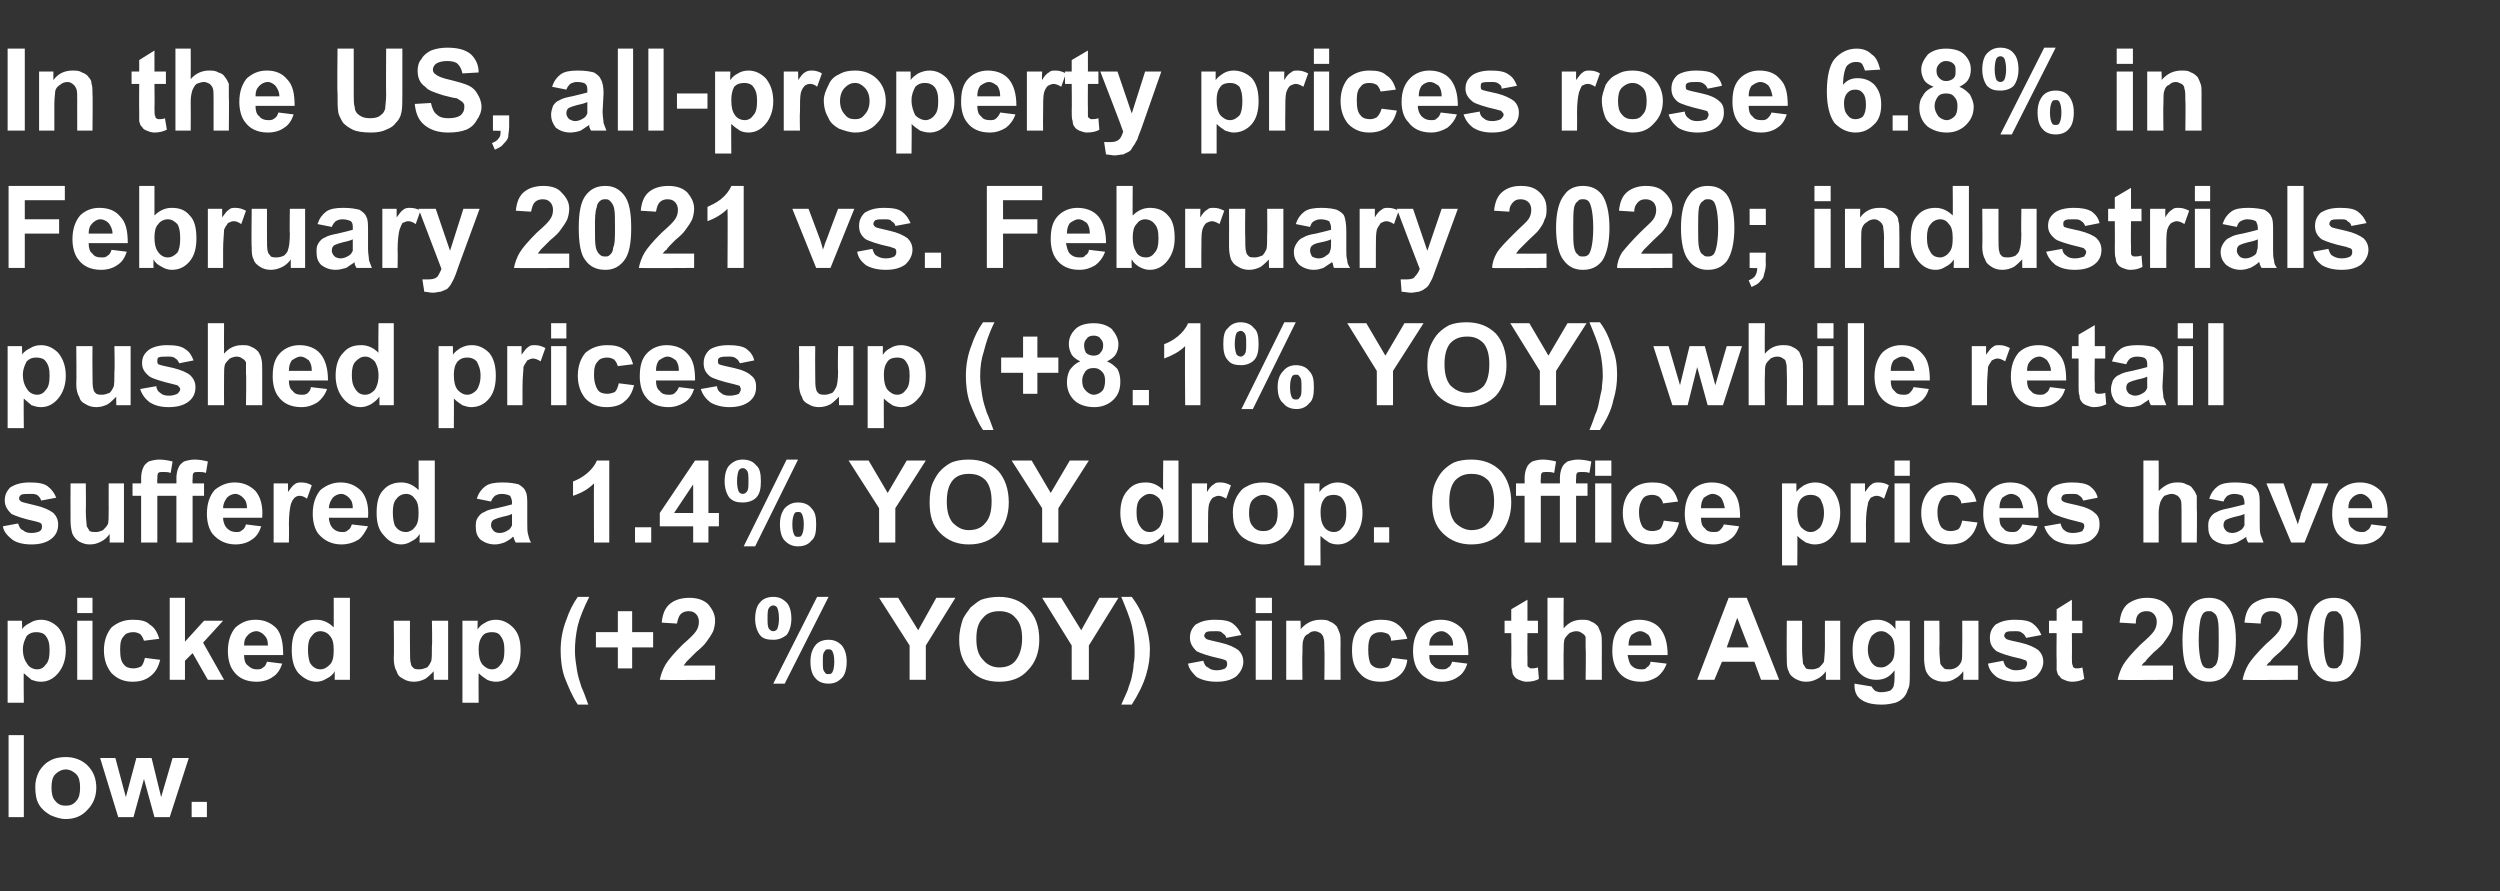
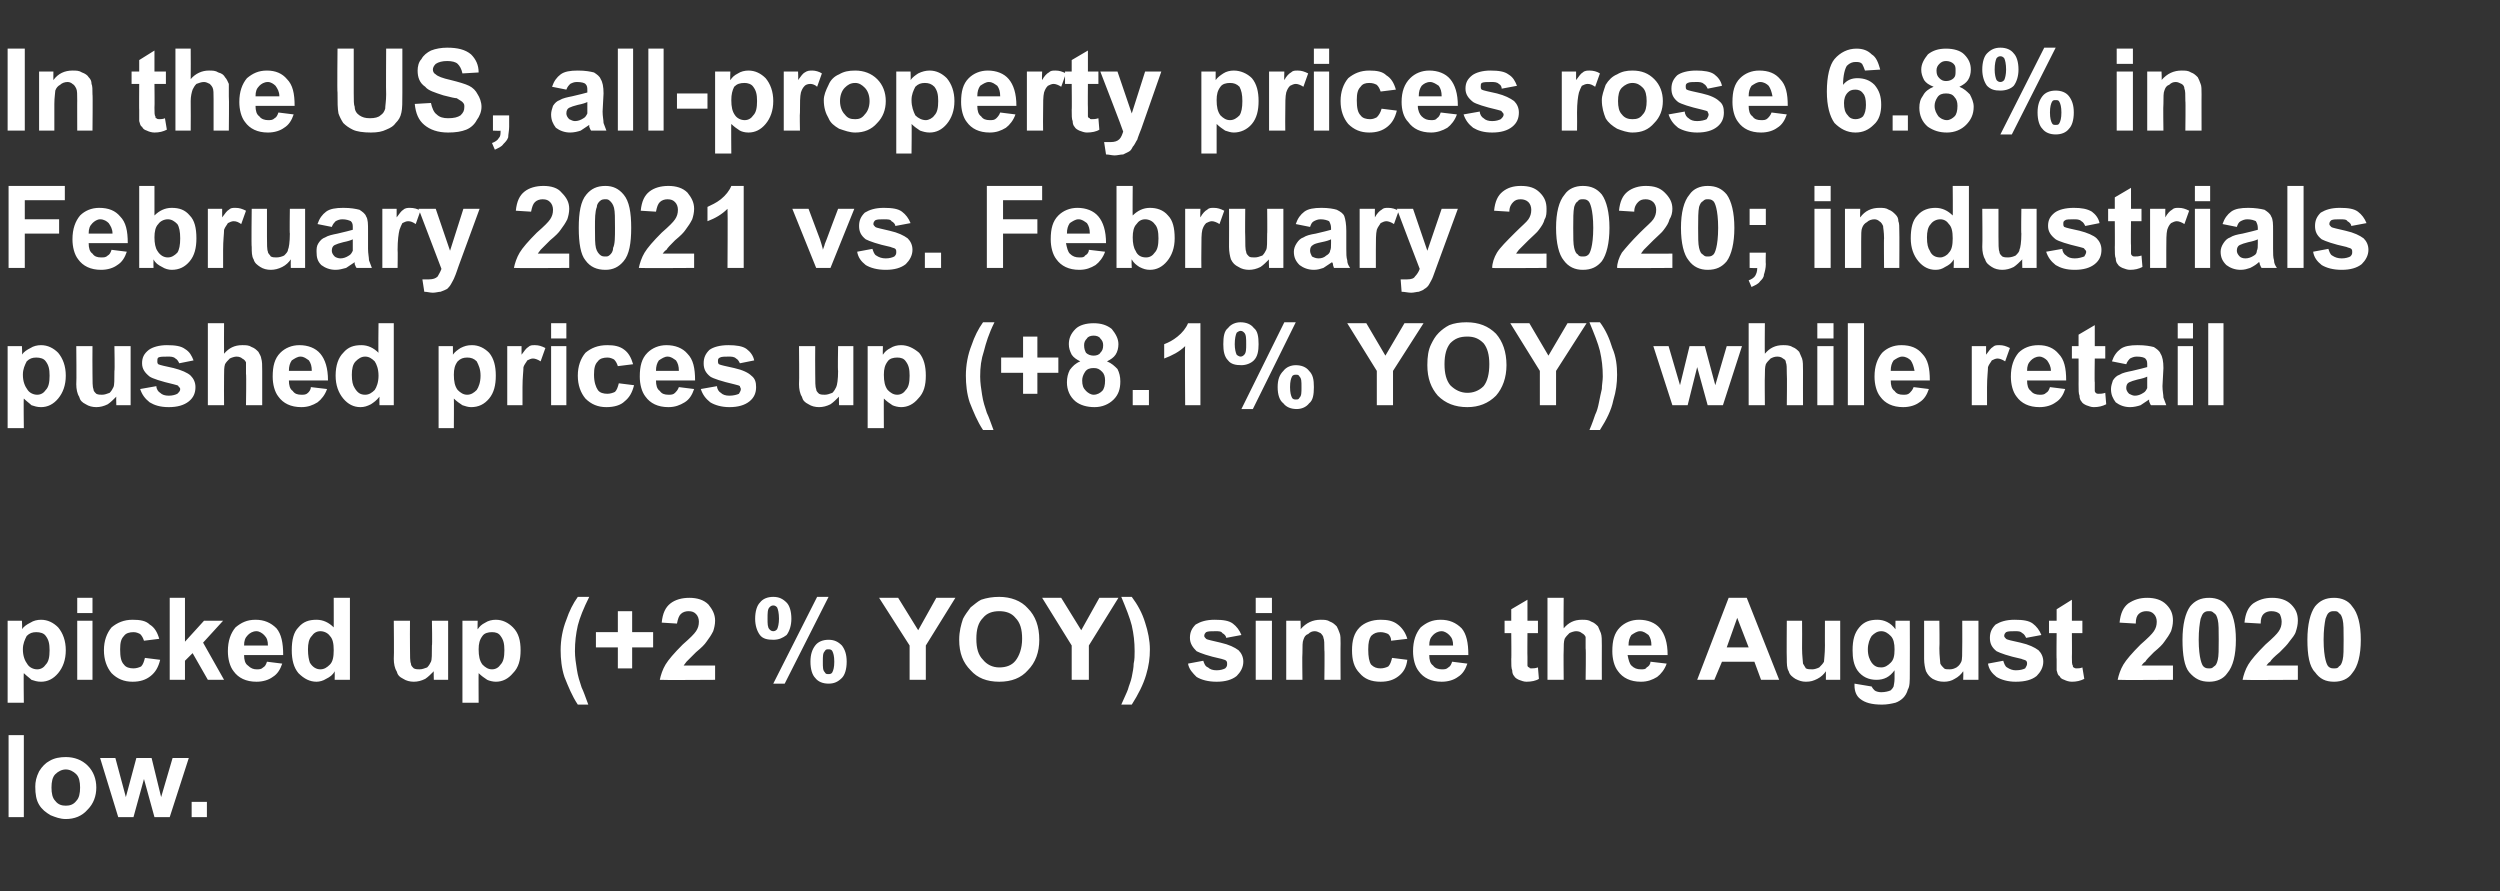
<svg xmlns="http://www.w3.org/2000/svg" version="1.1" width="262.2px" height="93.5px" viewBox="0 -5 262.2 93.5" style="top:-5px">
  <rect x="0" y="-5" width="262.2" height="93.5" fill="#333333" stroke="none" />
  <desc>In the US, all-property prices rose 6 8% in February 2021 vs February 2020; industrials pushed prices up (+8 1% YOY)</desc>
  <defs />
  <g id="Polygon57041">
    <path d="M 0.9 80.7 L 0.9 72.1 L 2.5 72.1 L 2.5 80.7 L 0.9 80.7 Z M 3.7 77.5 C 3.7 77 3.8 76.5 4.1 75.9 C 4.4 75.4 4.8 75 5.2 74.8 C 5.7 74.5 6.3 74.4 6.9 74.4 C 7.8 74.4 8.6 74.7 9.2 75.3 C 9.8 75.9 10.1 76.7 10.1 77.6 C 10.1 78.5 9.8 79.3 9.2 79.9 C 8.6 80.6 7.8 80.9 6.9 80.9 C 6.3 80.9 5.8 80.7 5.3 80.5 C 4.8 80.2 4.4 79.9 4.1 79.4 C 3.8 78.9 3.7 78.3 3.7 77.5 Z M 5.4 77.6 C 5.4 78.2 5.5 78.7 5.8 79 C 6.1 79.4 6.5 79.5 6.9 79.5 C 7.3 79.5 7.7 79.4 8 79 C 8.3 78.7 8.4 78.2 8.4 77.6 C 8.4 77 8.3 76.5 8 76.2 C 7.7 75.9 7.3 75.7 6.9 75.7 C 6.5 75.7 6.1 75.9 5.8 76.2 C 5.5 76.5 5.4 77 5.4 77.6 Z M 12.4 80.7 L 10.5 74.5 L 12.1 74.5 L 13.2 78.6 L 14.3 74.5 L 15.9 74.5 L 16.9 78.6 L 18.1 74.5 L 19.8 74.5 L 17.8 80.7 L 16.2 80.7 L 15.1 76.7 L 14 80.7 L 12.4 80.7 Z M 20.1 80.7 L 20.1 79.1 L 21.7 79.1 L 21.7 80.7 L 20.1 80.7 Z " stroke="none" fill="#fff" />
  </g>
  <g id="Polygon57040">
    <path d="M 0.8 60.1 L 2.3 60.1 C 2.3 60.1 2.35 61.03 2.3 61 C 2.5 60.7 2.8 60.5 3.2 60.3 C 3.5 60.1 3.9 60 4.3 60 C 5 60 5.6 60.3 6.1 60.8 C 6.6 61.4 6.9 62.2 6.9 63.2 C 6.9 64.2 6.6 65 6.1 65.6 C 5.6 66.2 5 66.5 4.3 66.5 C 3.9 66.5 3.6 66.4 3.3 66.3 C 3.1 66.1 2.8 65.9 2.5 65.6 C 2.46 65.57 2.5 68.7 2.5 68.7 L 0.8 68.7 L 0.8 60.1 Z M 2.4 63.1 C 2.4 63.8 2.6 64.3 2.9 64.7 C 3.1 65 3.5 65.2 3.9 65.2 C 4.3 65.2 4.6 65 4.8 64.7 C 5.1 64.4 5.2 63.9 5.2 63.2 C 5.2 62.5 5.1 62.1 4.8 61.7 C 4.6 61.4 4.2 61.3 3.8 61.3 C 3.4 61.3 3.1 61.4 2.8 61.7 C 2.6 62.1 2.4 62.5 2.4 63.1 Z M 8.1 59.3 L 8.1 57.7 L 9.7 57.7 L 9.7 59.3 L 8.1 59.3 Z M 8.1 66.3 L 8.1 60.1 L 9.7 60.1 L 9.7 66.3 L 8.1 66.3 Z M 16.7 62 C 16.7 62 15.1 62.2 15.1 62.2 C 15 61.9 14.9 61.7 14.7 61.5 C 14.5 61.4 14.3 61.3 14 61.3 C 13.6 61.3 13.2 61.4 13 61.7 C 12.7 62 12.6 62.4 12.6 63.1 C 12.6 63.9 12.7 64.4 13 64.7 C 13.2 65 13.6 65.1 14 65.1 C 14.3 65.1 14.6 65 14.8 64.9 C 15 64.7 15.1 64.4 15.2 64 C 15.2 64 16.8 64.2 16.8 64.2 C 16.6 65 16.3 65.5 15.8 65.9 C 15.3 66.3 14.7 66.5 13.9 66.5 C 13 66.5 12.3 66.2 11.7 65.6 C 11.2 65 10.9 64.2 10.9 63.2 C 10.9 62.2 11.2 61.4 11.7 60.8 C 12.3 60.3 13 60 13.9 60 C 14.7 60 15.3 60.1 15.7 60.5 C 16.2 60.8 16.5 61.3 16.7 62 Z M 17.8 66.3 L 17.8 57.7 L 19.4 57.7 L 19.4 62.3 L 21.4 60.1 L 23.4 60.1 L 21.3 62.4 L 23.5 66.3 L 21.8 66.3 L 20.2 63.5 L 19.4 64.3 L 19.4 66.3 L 17.8 66.3 Z M 28 64.4 C 28 64.4 29.6 64.6 29.6 64.6 C 29.4 65.2 29.1 65.7 28.6 66 C 28.2 66.3 27.6 66.5 26.9 66.5 C 25.8 66.5 25 66.1 24.5 65.4 C 24.1 64.9 23.9 64.1 23.9 63.3 C 23.9 62.2 24.2 61.4 24.7 60.8 C 25.3 60.3 25.9 60 26.8 60 C 27.7 60 28.4 60.3 29 60.9 C 29.5 61.5 29.7 62.4 29.7 63.7 C 29.7 63.7 25.6 63.7 25.6 63.7 C 25.6 64.2 25.7 64.6 26 64.8 C 26.3 65.1 26.6 65.2 26.9 65.2 C 27.2 65.2 27.4 65.2 27.6 65 C 27.8 64.9 27.9 64.7 28 64.4 Z M 28.1 62.7 C 28.1 62.2 28 61.9 27.7 61.6 C 27.5 61.4 27.2 61.2 26.9 61.2 C 26.5 61.2 26.2 61.4 26 61.6 C 25.7 61.9 25.6 62.2 25.6 62.7 C 25.6 62.7 28.1 62.7 28.1 62.7 Z M 36.7 66.3 L 35.1 66.3 C 35.1 66.3 35.12 65.42 35.1 65.4 C 34.9 65.8 34.6 66 34.2 66.2 C 33.9 66.4 33.5 66.5 33.2 66.5 C 32.5 66.5 31.9 66.2 31.3 65.6 C 30.8 65 30.6 64.2 30.6 63.2 C 30.6 62.1 30.8 61.3 31.3 60.8 C 31.8 60.2 32.4 60 33.2 60 C 33.9 60 34.5 60.3 35 60.8 C 35.01 60.84 35 57.7 35 57.7 L 36.7 57.7 L 36.7 66.3 Z M 32.3 63.1 C 32.3 63.8 32.4 64.2 32.5 64.5 C 32.8 65 33.2 65.2 33.6 65.2 C 34 65.2 34.3 65 34.6 64.7 C 34.9 64.4 35 63.9 35 63.2 C 35 62.5 34.9 62 34.6 61.7 C 34.4 61.4 34 61.2 33.6 61.2 C 33.2 61.2 32.9 61.4 32.7 61.7 C 32.4 62 32.3 62.5 32.3 63.1 Z M 45.5 66.3 C 45.5 66.3 45.47 65.4 45.5 65.4 C 45.2 65.7 44.9 66 44.6 66.2 C 44.2 66.4 43.8 66.5 43.4 66.5 C 43 66.5 42.6 66.4 42.3 66.2 C 41.9 66 41.7 65.8 41.6 65.4 C 41.4 65.1 41.3 64.6 41.3 64.1 C 41.34 64.05 41.3 60.1 41.3 60.1 L 43 60.1 C 43 60.1 42.98 62.97 43 63 C 43 63.8 43 64.4 43.1 64.6 C 43.1 64.8 43.2 64.9 43.4 65.1 C 43.6 65.2 43.8 65.2 44 65.2 C 44.3 65.2 44.5 65.1 44.8 65 C 45 64.8 45.1 64.6 45.2 64.4 C 45.3 64.2 45.3 63.6 45.3 62.7 C 45.35 62.74 45.3 60.1 45.3 60.1 L 47 60.1 L 47 66.3 L 45.5 66.3 Z M 48.5 60.1 L 50.1 60.1 C 50.1 60.1 50.07 61.03 50.1 61 C 50.3 60.7 50.5 60.5 50.9 60.3 C 51.2 60.1 51.6 60 52 60 C 52.7 60 53.3 60.3 53.8 60.8 C 54.4 61.4 54.6 62.2 54.6 63.2 C 54.6 64.2 54.4 65 53.8 65.6 C 53.3 66.2 52.7 66.5 52 66.5 C 51.7 66.5 51.3 66.4 51.1 66.3 C 50.8 66.1 50.5 65.9 50.2 65.6 C 50.18 65.57 50.2 68.7 50.2 68.7 L 48.5 68.7 L 48.5 60.1 Z M 50.2 63.1 C 50.2 63.8 50.3 64.3 50.6 64.7 C 50.9 65 51.2 65.2 51.6 65.2 C 52 65.2 52.3 65 52.5 64.7 C 52.8 64.4 52.9 63.9 52.9 63.2 C 52.9 62.5 52.8 62.1 52.5 61.7 C 52.3 61.4 52 61.3 51.6 61.3 C 51.2 61.3 50.8 61.4 50.6 61.7 C 50.3 62.1 50.2 62.5 50.2 63.1 Z M 61 67.1 C 61.2 67.5 61.4 68.1 61.7 68.9 C 61.7 68.9 60.6 68.9 60.6 68.9 C 60 68 59.6 67 59.2 66 C 58.9 65.1 58.8 64.1 58.8 63.2 C 58.8 62.1 59 61 59.4 60 C 59.7 59.1 60.1 58.3 60.6 57.6 C 60.6 57.6 61.8 57.6 61.8 57.6 C 61.2 58.8 60.8 59.8 60.6 60.6 C 60.4 61.5 60.3 62.3 60.3 63.3 C 60.3 63.9 60.4 64.6 60.5 65.2 C 60.6 65.9 60.8 66.5 61 67.1 C 61 67.1 61 67.1 61 67.1 Z M 64.8 65.1 L 64.8 62.9 L 62.5 62.9 L 62.5 61.3 L 64.8 61.3 L 64.8 59.1 L 66.3 59.1 L 66.3 61.3 L 68.5 61.3 L 68.5 62.9 L 66.3 62.9 L 66.3 65.1 L 64.8 65.1 Z M 75 64.8 L 75 66.3 C 75 66.3 69.21 66.34 69.2 66.3 C 69.3 65.8 69.5 65.2 69.8 64.7 C 70.1 64.2 70.7 63.5 71.6 62.6 C 72.4 61.9 72.8 61.5 73 61.2 C 73.2 60.9 73.3 60.6 73.3 60.2 C 73.3 59.9 73.2 59.6 73 59.4 C 72.8 59.2 72.6 59.1 72.2 59.1 C 71.9 59.1 71.6 59.2 71.4 59.4 C 71.2 59.6 71.1 59.9 71 60.4 C 71 60.4 69.4 60.3 69.4 60.3 C 69.5 59.3 69.8 58.7 70.3 58.3 C 70.8 57.9 71.5 57.7 72.3 57.7 C 73.1 57.7 73.8 57.9 74.3 58.4 C 74.7 58.9 75 59.4 75 60.1 C 75 60.5 74.9 60.9 74.8 61.2 C 74.6 61.6 74.4 61.9 74.1 62.3 C 73.9 62.6 73.6 62.9 73 63.4 C 72.5 63.9 72.2 64.2 72 64.4 C 71.9 64.5 71.8 64.7 71.7 64.8 C 71.71 64.81 75 64.8 75 64.8 Z M 79.2 59.9 C 79.2 59.1 79.4 58.5 79.7 58.2 C 80 57.8 80.5 57.6 81.1 57.6 C 81.7 57.6 82.1 57.8 82.5 58.2 C 82.8 58.5 83 59.1 83 59.9 C 83 60.6 82.8 61.2 82.5 61.6 C 82.1 61.9 81.7 62.1 81.1 62.1 C 80.5 62.1 80 62 79.7 61.6 C 79.4 61.2 79.2 60.6 79.2 59.9 Z M 80.7 58.7 C 80.5 58.9 80.5 59.3 80.5 59.9 C 80.5 60.4 80.5 60.8 80.7 61 C 80.8 61.1 80.9 61.2 81.1 61.2 C 81.3 61.2 81.4 61.1 81.5 61 C 81.6 60.8 81.7 60.4 81.7 59.9 C 81.7 59.3 81.6 58.9 81.5 58.7 C 81.4 58.6 81.3 58.5 81.1 58.5 C 80.9 58.5 80.8 58.6 80.7 58.7 C 80.7 58.7 80.7 58.7 80.7 58.7 Z M 82.3 66.7 L 81.1 66.7 L 85.7 57.6 L 86.9 57.6 L 82.3 66.7 Z M 85 64.4 C 85 63.6 85.2 63.1 85.5 62.7 C 85.8 62.3 86.3 62.1 86.9 62.1 C 87.5 62.1 87.9 62.3 88.3 62.7 C 88.6 63.1 88.8 63.6 88.8 64.4 C 88.8 65.2 88.6 65.8 88.3 66.1 C 87.9 66.5 87.5 66.7 86.9 66.7 C 86.3 66.7 85.8 66.5 85.5 66.1 C 85.2 65.8 85 65.2 85 64.4 Z M 86.5 63.3 C 86.3 63.5 86.3 63.8 86.3 64.4 C 86.3 65 86.3 65.3 86.5 65.5 C 86.6 65.7 86.7 65.7 86.9 65.7 C 87 65.7 87.2 65.7 87.3 65.5 C 87.4 65.3 87.5 65 87.5 64.4 C 87.5 63.8 87.4 63.5 87.3 63.3 C 87.2 63.1 87 63.1 86.9 63.1 C 86.7 63.1 86.6 63.1 86.5 63.3 C 86.5 63.3 86.5 63.3 86.5 63.3 Z M 95.4 66.3 L 95.4 62.7 L 92.2 57.7 L 94.2 57.7 L 96.3 61.1 L 98.2 57.7 L 100.2 57.7 L 97.1 62.7 L 97.1 66.3 L 95.4 66.3 Z M 100.6 62.1 C 100.6 61.2 100.8 60.5 101 59.9 C 101.2 59.5 101.5 59.1 101.8 58.7 C 102.2 58.4 102.5 58.1 102.9 57.9 C 103.5 57.7 104.1 57.6 104.8 57.6 C 106 57.6 107.1 58 107.8 58.8 C 108.6 59.6 109 60.7 109 62.1 C 109 63.4 108.6 64.5 107.8 65.3 C 107.1 66.1 106.1 66.5 104.8 66.5 C 103.5 66.5 102.5 66.1 101.8 65.3 C 101 64.5 100.6 63.5 100.6 62.1 Z M 102.4 62 C 102.4 63 102.6 63.7 103.1 64.2 C 103.5 64.7 104.1 65 104.8 65 C 105.5 65 106.1 64.8 106.5 64.3 C 106.9 63.8 107.2 63 107.2 62 C 107.2 61 107 60.3 106.5 59.8 C 106.1 59.3 105.5 59.1 104.8 59.1 C 104.1 59.1 103.5 59.3 103.1 59.8 C 102.6 60.3 102.4 61 102.4 62 Z M 112.4 66.3 L 112.4 62.7 L 109.3 57.7 L 111.3 57.7 L 113.4 61.1 L 115.3 57.7 L 117.3 57.7 L 114.2 62.7 L 114.2 66.3 L 112.4 66.3 Z M 117.6 68.9 C 117.9 68.2 118.2 67.6 118.3 67.3 C 118.4 66.9 118.6 66.5 118.7 66 C 118.8 65.5 118.9 65 118.9 64.6 C 119 64.2 119 63.7 119 63.3 C 119 62.3 118.9 61.5 118.7 60.6 C 118.5 59.8 118.1 58.8 117.6 57.6 C 117.6 57.6 118.7 57.6 118.7 57.6 C 119.3 58.4 119.8 59.3 120.1 60.3 C 120.4 61.2 120.6 62.2 120.6 63.1 C 120.6 64 120.5 64.8 120.2 65.8 C 119.9 66.8 119.4 67.8 118.7 68.9 C 118.7 68.9 117.6 68.9 117.6 68.9 Z M 124.6 64.6 C 124.6 64.6 126.2 64.3 126.2 64.3 C 126.3 64.6 126.4 64.9 126.7 65 C 126.9 65.2 127.2 65.3 127.6 65.3 C 128 65.3 128.3 65.2 128.5 65.1 C 128.7 64.9 128.7 64.8 128.7 64.6 C 128.7 64.5 128.7 64.4 128.6 64.3 C 128.5 64.2 128.4 64.2 128.1 64.1 C 126.7 63.8 125.9 63.5 125.5 63.3 C 125.1 62.9 124.8 62.5 124.8 61.9 C 124.8 61.3 125 60.9 125.4 60.5 C 125.9 60.2 126.5 60 127.4 60 C 128.3 60 128.9 60.1 129.3 60.4 C 129.7 60.7 130 61.1 130.2 61.6 C 130.2 61.6 128.6 61.9 128.6 61.9 C 128.6 61.7 128.4 61.5 128.2 61.4 C 128.1 61.2 127.8 61.2 127.5 61.2 C 127 61.2 126.7 61.2 126.5 61.3 C 126.4 61.4 126.3 61.5 126.3 61.7 C 126.3 61.8 126.4 61.9 126.5 62 C 126.6 62.1 127.2 62.2 128 62.4 C 128.9 62.6 129.5 62.9 129.9 63.2 C 130.2 63.5 130.4 63.9 130.4 64.4 C 130.4 65 130.1 65.5 129.7 65.9 C 129.2 66.3 128.5 66.5 127.6 66.5 C 126.7 66.5 126 66.3 125.5 66 C 125.1 65.6 124.7 65.2 124.6 64.6 Z M 131.7 59.3 L 131.7 57.7 L 133.4 57.7 L 133.4 59.3 L 131.7 59.3 Z M 131.7 66.3 L 131.7 60.1 L 133.4 60.1 L 133.4 66.3 L 131.7 66.3 Z M 140.6 66.3 L 138.9 66.3 C 138.9 66.3 138.94 63.16 138.9 63.2 C 138.9 62.5 138.9 62.1 138.8 61.9 C 138.8 61.7 138.6 61.5 138.5 61.4 C 138.3 61.3 138.1 61.2 137.9 61.2 C 137.6 61.2 137.4 61.3 137.2 61.5 C 136.9 61.6 136.8 61.8 136.7 62.1 C 136.6 62.3 136.6 62.8 136.6 63.5 C 136.56 63.52 136.6 66.3 136.6 66.3 L 134.9 66.3 L 134.9 60.1 L 136.4 60.1 C 136.4 60.1 136.44 61.03 136.4 61 C 137 60.3 137.7 60 138.5 60 C 138.9 60 139.2 60 139.5 60.2 C 139.8 60.3 140 60.5 140.2 60.7 C 140.3 60.9 140.4 61.1 140.5 61.4 C 140.6 61.6 140.6 62 140.6 62.5 C 140.58 62.47 140.6 66.3 140.6 66.3 Z M 147.6 62 C 147.6 62 145.9 62.2 145.9 62.2 C 145.9 61.9 145.8 61.7 145.6 61.5 C 145.4 61.4 145.1 61.3 144.8 61.3 C 144.4 61.3 144.1 61.4 143.8 61.7 C 143.6 62 143.5 62.4 143.5 63.1 C 143.5 63.9 143.6 64.4 143.8 64.7 C 144.1 65 144.4 65.1 144.8 65.1 C 145.1 65.1 145.4 65 145.6 64.9 C 145.8 64.7 145.9 64.4 146 64 C 146 64 147.6 64.2 147.6 64.2 C 147.5 65 147.2 65.5 146.7 65.9 C 146.2 66.3 145.6 66.5 144.8 66.5 C 143.8 66.5 143.1 66.2 142.6 65.6 C 142 65 141.8 64.2 141.8 63.2 C 141.8 62.2 142 61.4 142.6 60.8 C 143.1 60.3 143.9 60 144.8 60 C 145.5 60 146.1 60.1 146.6 60.5 C 147 60.8 147.4 61.3 147.6 62 Z M 152.3 64.4 C 152.3 64.4 153.9 64.6 153.9 64.6 C 153.7 65.2 153.4 65.7 152.9 66 C 152.5 66.3 151.9 66.5 151.2 66.5 C 150.1 66.5 149.3 66.1 148.8 65.4 C 148.4 64.9 148.2 64.1 148.2 63.3 C 148.2 62.2 148.5 61.4 149 60.8 C 149.6 60.3 150.2 60 151.1 60 C 152 60 152.7 60.3 153.3 60.9 C 153.8 61.5 154 62.4 154 63.7 C 154 63.7 149.9 63.7 149.9 63.7 C 149.9 64.2 150 64.6 150.3 64.8 C 150.5 65.1 150.9 65.2 151.2 65.2 C 151.5 65.2 151.7 65.2 151.9 65 C 152.1 64.9 152.2 64.7 152.3 64.4 Z M 152.4 62.7 C 152.4 62.2 152.3 61.9 152 61.6 C 151.8 61.4 151.5 61.2 151.2 61.2 C 150.8 61.2 150.5 61.4 150.3 61.6 C 150 61.9 149.9 62.2 149.9 62.7 C 149.9 62.7 152.4 62.7 152.4 62.7 Z M 161.3 60.1 L 161.3 61.4 L 160.2 61.4 C 160.2 61.4 160.18 63.93 160.2 63.9 C 160.2 64.4 160.2 64.7 160.2 64.8 C 160.2 64.9 160.3 65 160.4 65 C 160.4 65.1 160.5 65.1 160.6 65.1 C 160.8 65.1 161 65.1 161.3 65 C 161.3 65 161.4 66.2 161.4 66.2 C 161.1 66.4 160.6 66.5 160.1 66.5 C 159.8 66.5 159.6 66.4 159.3 66.3 C 159.1 66.2 158.9 66.1 158.8 65.9 C 158.7 65.8 158.6 65.6 158.6 65.3 C 158.5 65.1 158.5 64.7 158.5 64.1 C 158.53 64.14 158.5 61.4 158.5 61.4 L 157.8 61.4 L 157.8 60.1 L 158.5 60.1 L 158.5 58.9 L 160.2 57.9 L 160.2 60.1 L 161.3 60.1 Z M 164 57.7 C 164 57.7 163.97 60.9 164 60.9 C 164.5 60.3 165.1 60 165.9 60 C 166.3 60 166.6 60 166.9 60.2 C 167.2 60.3 167.4 60.5 167.6 60.7 C 167.7 60.9 167.8 61.2 167.9 61.4 C 168 61.7 168 62.1 168 62.7 C 167.99 62.69 168 66.3 168 66.3 L 166.3 66.3 C 166.3 66.3 166.35 63.05 166.3 63 C 166.3 62.4 166.3 62 166.3 61.8 C 166.2 61.6 166.1 61.5 165.9 61.4 C 165.8 61.3 165.6 61.2 165.3 61.2 C 165.1 61.2 164.8 61.3 164.6 61.4 C 164.4 61.6 164.2 61.8 164.1 62 C 164 62.3 164 62.7 164 63.2 C 163.97 63.22 164 66.3 164 66.3 L 162.3 66.3 L 162.3 57.7 L 164 57.7 Z M 173.1 64.4 C 173.1 64.4 174.8 64.6 174.8 64.6 C 174.6 65.2 174.2 65.7 173.8 66 C 173.3 66.3 172.8 66.5 172.1 66.5 C 171 66.5 170.2 66.1 169.7 65.4 C 169.3 64.9 169.1 64.1 169.1 63.3 C 169.1 62.2 169.3 61.4 169.9 60.8 C 170.4 60.3 171.1 60 171.9 60 C 172.8 60 173.6 60.3 174.1 60.9 C 174.6 61.5 174.9 62.4 174.9 63.7 C 174.9 63.7 170.7 63.7 170.7 63.7 C 170.8 64.2 170.9 64.6 171.1 64.8 C 171.4 65.1 171.7 65.2 172.1 65.2 C 172.4 65.2 172.6 65.2 172.7 65 C 172.9 64.9 173.1 64.7 173.1 64.4 Z M 173.2 62.7 C 173.2 62.2 173.1 61.9 172.9 61.6 C 172.6 61.4 172.4 61.2 172 61.2 C 171.7 61.2 171.4 61.4 171.1 61.6 C 170.9 61.9 170.8 62.2 170.8 62.7 C 170.8 62.7 173.2 62.7 173.2 62.7 Z M 186.6 66.3 L 184.7 66.3 L 184 64.4 L 180.6 64.4 L 179.8 66.3 L 178 66.3 L 181.3 57.7 L 183.2 57.7 L 186.6 66.3 Z M 183.4 62.9 L 182.2 59.8 L 181.1 62.9 L 183.4 62.9 Z M 191.5 66.3 C 191.5 66.3 191.51 65.4 191.5 65.4 C 191.3 65.7 191 66 190.6 66.2 C 190.2 66.4 189.9 66.5 189.4 66.5 C 189 66.5 188.7 66.4 188.3 66.2 C 188 66 187.7 65.8 187.6 65.4 C 187.4 65.1 187.4 64.6 187.4 64.1 C 187.37 64.05 187.4 60.1 187.4 60.1 L 189 60.1 C 189 60.1 189.02 62.97 189 63 C 189 63.8 189.1 64.4 189.1 64.6 C 189.2 64.8 189.3 64.9 189.4 65.1 C 189.6 65.2 189.8 65.2 190.1 65.2 C 190.3 65.2 190.6 65.1 190.8 65 C 191 64.8 191.2 64.6 191.3 64.4 C 191.3 64.2 191.4 63.6 191.4 62.7 C 191.39 62.74 191.4 60.1 191.4 60.1 L 193 60.1 L 193 66.3 L 191.5 66.3 Z M 194.5 66.9 C 194.5 66.9 194.5 66.8 194.5 66.7 C 194.5 66.7 196.3 67 196.3 67 C 196.4 67.2 196.5 67.3 196.6 67.4 C 196.7 67.5 197 67.6 197.3 67.6 C 197.7 67.6 198.1 67.5 198.3 67.4 C 198.4 67.3 198.5 67.2 198.6 67 C 198.6 66.9 198.7 66.6 198.7 66.2 C 198.7 66.2 198.7 65.3 198.7 65.3 C 198.2 66 197.6 66.3 196.8 66.3 C 196 66.3 195.3 66 194.8 65.3 C 194.4 64.7 194.3 64 194.3 63.2 C 194.3 62.1 194.5 61.4 195 60.8 C 195.5 60.2 196.1 60 196.9 60 C 197.6 60 198.3 60.3 198.8 61 C 198.78 60.99 198.8 60.1 198.8 60.1 L 200.3 60.1 C 200.3 60.1 200.32 65.7 200.3 65.7 C 200.3 66.4 200.3 67 200.1 67.3 C 200 67.7 199.8 68 199.6 68.2 C 199.4 68.4 199.1 68.6 198.8 68.7 C 198.4 68.8 197.9 68.9 197.4 68.9 C 196.3 68.9 195.6 68.7 195.1 68.3 C 194.7 68 194.5 67.5 194.5 66.9 C 194.5 66.9 194.5 66.9 194.5 66.9 Z M 195.9 63.1 C 195.9 63.8 196.1 64.2 196.3 64.5 C 196.6 64.9 196.9 65 197.3 65 C 197.7 65 198 64.8 198.3 64.5 C 198.6 64.2 198.7 63.8 198.7 63.1 C 198.7 62.5 198.6 62 198.3 61.7 C 198 61.4 197.7 61.2 197.3 61.2 C 196.9 61.2 196.6 61.4 196.3 61.7 C 196.1 62 195.9 62.5 195.9 63.1 Z M 205.9 66.3 C 205.9 66.3 205.93 65.4 205.9 65.4 C 205.7 65.7 205.4 66 205 66.2 C 204.7 66.4 204.3 66.5 203.9 66.5 C 203.4 66.5 203.1 66.4 202.7 66.2 C 202.4 66 202.2 65.8 202 65.4 C 201.9 65.1 201.8 64.6 201.8 64.1 C 201.79 64.05 201.8 60.1 201.8 60.1 L 203.4 60.1 C 203.4 60.1 203.44 62.97 203.4 63 C 203.4 63.8 203.5 64.4 203.5 64.6 C 203.6 64.8 203.7 64.9 203.9 65.1 C 204 65.2 204.2 65.2 204.5 65.2 C 204.8 65.2 205 65.1 205.2 65 C 205.5 64.8 205.6 64.6 205.7 64.4 C 205.8 64.2 205.8 63.6 205.8 62.7 C 205.81 62.74 205.8 60.1 205.8 60.1 L 207.5 60.1 L 207.5 66.3 L 205.9 66.3 Z M 208.5 64.6 C 208.5 64.6 210.1 64.3 210.1 64.3 C 210.2 64.6 210.3 64.9 210.5 65 C 210.8 65.2 211.1 65.3 211.4 65.3 C 211.9 65.3 212.2 65.2 212.4 65.1 C 212.5 64.9 212.6 64.8 212.6 64.6 C 212.6 64.5 212.6 64.4 212.5 64.3 C 212.4 64.2 212.2 64.2 212 64.1 C 210.6 63.8 209.8 63.5 209.4 63.3 C 208.9 62.9 208.7 62.5 208.7 61.9 C 208.7 61.3 208.9 60.9 209.3 60.5 C 209.8 60.2 210.4 60 211.3 60 C 212.2 60 212.8 60.1 213.2 60.4 C 213.6 60.7 213.9 61.1 214.1 61.6 C 214.1 61.6 212.5 61.9 212.5 61.9 C 212.4 61.7 212.3 61.5 212.1 61.4 C 211.9 61.2 211.7 61.2 211.3 61.2 C 210.9 61.2 210.6 61.2 210.4 61.3 C 210.3 61.4 210.2 61.5 210.2 61.7 C 210.2 61.8 210.3 61.9 210.4 62 C 210.5 62.1 211 62.2 211.9 62.4 C 212.8 62.6 213.4 62.9 213.8 63.2 C 214.1 63.5 214.3 63.9 214.3 64.4 C 214.3 65 214 65.5 213.6 65.9 C 213.1 66.3 212.4 66.5 211.4 66.5 C 210.6 66.5 209.9 66.3 209.4 66 C 208.9 65.6 208.6 65.2 208.5 64.6 Z M 218.4 60.1 L 218.4 61.4 L 217.3 61.4 C 217.3 61.4 217.32 63.93 217.3 63.9 C 217.3 64.4 217.3 64.7 217.4 64.8 C 217.4 64.9 217.4 65 217.5 65 C 217.6 65.1 217.7 65.1 217.8 65.1 C 217.9 65.1 218.2 65.1 218.4 65 C 218.4 65 218.6 66.2 218.6 66.2 C 218.2 66.4 217.8 66.5 217.3 66.5 C 217 66.5 216.7 66.4 216.5 66.3 C 216.2 66.2 216.1 66.1 216 65.9 C 215.8 65.8 215.8 65.6 215.7 65.3 C 215.7 65.1 215.7 64.7 215.7 64.1 C 215.67 64.14 215.7 61.4 215.7 61.4 L 214.9 61.4 L 214.9 60.1 L 215.7 60.1 L 215.7 58.9 L 217.3 57.9 L 217.3 60.1 L 218.4 60.1 Z M 227.9 64.8 L 227.9 66.3 C 227.9 66.3 222.12 66.34 222.1 66.3 C 222.2 65.8 222.4 65.2 222.7 64.7 C 223 64.2 223.6 63.5 224.5 62.6 C 225.3 61.9 225.7 61.5 225.9 61.2 C 226.1 60.9 226.2 60.6 226.2 60.2 C 226.2 59.9 226.1 59.6 225.9 59.4 C 225.7 59.2 225.5 59.1 225.1 59.1 C 224.8 59.1 224.5 59.2 224.3 59.4 C 224.1 59.6 224 59.9 224 60.4 C 224 60.4 222.3 60.3 222.3 60.3 C 222.4 59.3 222.7 58.7 223.2 58.3 C 223.8 57.9 224.4 57.7 225.2 57.7 C 226 57.7 226.7 57.9 227.2 58.4 C 227.7 58.9 227.9 59.4 227.9 60.1 C 227.9 60.5 227.8 60.9 227.7 61.2 C 227.5 61.6 227.3 61.9 227 62.3 C 226.8 62.6 226.5 62.9 225.9 63.4 C 225.4 63.9 225.1 64.2 225 64.4 C 224.8 64.5 224.7 64.7 224.6 64.8 C 224.62 64.81 227.9 64.8 227.9 64.8 Z M 229.7 58.6 C 230.2 58 230.8 57.7 231.7 57.7 C 232.5 57.7 233.2 58 233.6 58.6 C 234.2 59.3 234.5 60.5 234.5 62.1 C 234.5 63.7 234.2 64.9 233.6 65.6 C 233.2 66.2 232.5 66.5 231.7 66.5 C 230.8 66.5 230.2 66.2 229.6 65.5 C 229.1 64.9 228.9 63.7 228.9 62.1 C 228.9 60.5 229.2 59.3 229.7 58.6 C 229.7 58.6 229.7 58.6 229.7 58.6 Z M 231.7 59.1 C 231.5 59.1 231.3 59.1 231.1 59.3 C 231 59.4 230.9 59.6 230.8 59.9 C 230.7 60.4 230.6 61.1 230.6 62.1 C 230.6 63.1 230.7 63.8 230.8 64.2 C 230.9 64.6 231 64.8 231.1 64.9 C 231.3 65.1 231.5 65.1 231.7 65.1 C 231.9 65.1 232 65.1 232.2 64.9 C 232.4 64.8 232.5 64.6 232.6 64.2 C 232.7 63.8 232.7 63.1 232.7 62.1 C 232.7 61.1 232.7 60.4 232.6 60 C 232.5 59.6 232.4 59.4 232.2 59.3 C 232 59.1 231.9 59.1 231.7 59.1 Z M 241 64.8 L 241 66.3 C 241 66.3 235.23 66.34 235.2 66.3 C 235.3 65.8 235.5 65.2 235.8 64.7 C 236.1 64.2 236.7 63.5 237.6 62.6 C 238.4 61.9 238.8 61.5 239 61.2 C 239.2 60.9 239.3 60.6 239.3 60.2 C 239.3 59.9 239.2 59.6 239.1 59.4 C 238.9 59.2 238.6 59.1 238.2 59.1 C 237.9 59.1 237.6 59.2 237.4 59.4 C 237.2 59.6 237.1 59.9 237.1 60.4 C 237.1 60.4 235.4 60.3 235.4 60.3 C 235.5 59.3 235.8 58.7 236.3 58.3 C 236.9 57.9 237.5 57.7 238.3 57.7 C 239.1 57.7 239.8 57.9 240.3 58.4 C 240.8 58.9 241 59.4 241 60.1 C 241 60.5 240.9 60.9 240.8 61.2 C 240.7 61.6 240.4 61.9 240.1 62.3 C 239.9 62.6 239.6 62.9 239.1 63.4 C 238.5 63.9 238.2 64.2 238.1 64.4 C 237.9 64.5 237.8 64.7 237.7 64.8 C 237.73 64.81 241 64.8 241 64.8 Z M 242.8 58.6 C 243.3 58 243.9 57.7 244.8 57.7 C 245.6 57.7 246.3 58 246.7 58.6 C 247.3 59.3 247.6 60.5 247.6 62.1 C 247.6 63.7 247.3 64.9 246.7 65.6 C 246.3 66.2 245.6 66.5 244.8 66.5 C 243.9 66.5 243.3 66.2 242.8 65.5 C 242.2 64.9 242 63.7 242 62.1 C 242 60.5 242.3 59.3 242.8 58.6 C 242.8 58.6 242.8 58.6 242.8 58.6 Z M 244.8 59.1 C 244.6 59.1 244.4 59.1 244.2 59.3 C 244.1 59.4 244 59.6 243.9 59.9 C 243.8 60.4 243.7 61.1 243.7 62.1 C 243.7 63.1 243.8 63.8 243.9 64.2 C 244 64.6 244.1 64.8 244.2 64.9 C 244.4 65.1 244.6 65.1 244.8 65.1 C 245 65.1 245.2 65.1 245.3 64.9 C 245.5 64.8 245.6 64.6 245.7 64.2 C 245.8 63.8 245.8 63.1 245.8 62.1 C 245.8 61.1 245.8 60.4 245.7 60 C 245.6 59.6 245.5 59.4 245.3 59.3 C 245.2 59.1 245 59.1 244.8 59.1 Z " stroke="none" fill="#fff" />
  </g>
  <g id="Polygon57039">
-     <path d="M 0.3 50.2 C 0.3 50.2 1.9 49.9 1.9 49.9 C 2 50.2 2.1 50.5 2.4 50.6 C 2.6 50.8 2.9 50.9 3.3 50.9 C 3.7 50.9 4 50.8 4.2 50.7 C 4.4 50.5 4.4 50.4 4.4 50.2 C 4.4 50.1 4.4 50 4.3 49.9 C 4.2 49.8 4.1 49.8 3.8 49.7 C 2.4 49.4 1.6 49.1 1.2 48.9 C 0.8 48.5 0.5 48.1 0.5 47.5 C 0.5 46.9 0.7 46.5 1.1 46.1 C 1.6 45.8 2.2 45.6 3.1 45.6 C 4 45.6 4.6 45.7 5 46 C 5.4 46.3 5.7 46.7 5.9 47.2 C 5.9 47.2 4.3 47.5 4.3 47.5 C 4.3 47.3 4.1 47.1 4 47 C 3.8 46.8 3.5 46.8 3.2 46.8 C 2.7 46.8 2.4 46.8 2.2 46.9 C 2.1 47 2 47.1 2 47.3 C 2 47.4 2.1 47.5 2.2 47.6 C 2.4 47.7 2.9 47.8 3.7 48 C 4.6 48.2 5.2 48.5 5.6 48.8 C 5.9 49.1 6.1 49.5 6.1 50 C 6.1 50.6 5.9 51.1 5.4 51.5 C 4.9 51.9 4.2 52.1 3.3 52.1 C 2.4 52.1 1.7 51.9 1.3 51.6 C 0.8 51.2 0.4 50.8 0.3 50.2 Z M 11.5 51.9 C 11.5 51.9 11.51 51 11.5 51 C 11.3 51.3 11 51.6 10.6 51.8 C 10.2 52 9.9 52.1 9.4 52.1 C 9 52.1 8.7 52 8.3 51.8 C 8 51.6 7.8 51.4 7.6 51 C 7.5 50.7 7.4 50.2 7.4 49.7 C 7.38 49.65 7.4 45.7 7.4 45.7 L 9 45.7 C 9 45.7 9.03 48.57 9 48.6 C 9 49.4 9.1 50 9.1 50.2 C 9.2 50.4 9.3 50.5 9.4 50.7 C 9.6 50.8 9.8 50.8 10.1 50.8 C 10.3 50.8 10.6 50.7 10.8 50.6 C 11 50.4 11.2 50.2 11.3 50 C 11.4 49.8 11.4 49.2 11.4 48.3 C 11.39 48.34 11.4 45.7 11.4 45.7 L 13 45.7 L 13 51.9 L 11.5 51.9 Z M 13.9 45.7 L 14.8 45.7 C 14.8 45.7 14.82 45.24 14.8 45.2 C 14.8 44.7 14.9 44.3 15 44.1 C 15.1 43.8 15.3 43.6 15.6 43.4 C 15.9 43.3 16.3 43.2 16.7 43.2 C 17.2 43.2 17.7 43.3 18.1 43.4 C 18.1 43.4 17.9 44.6 17.9 44.6 C 17.6 44.5 17.4 44.5 17.1 44.5 C 16.9 44.5 16.7 44.5 16.6 44.6 C 16.5 44.7 16.5 45 16.5 45.3 C 16.47 45.27 16.5 45.7 16.5 45.7 L 18.5 45.7 C 18.5 45.7 18.52 45.24 18.5 45.2 C 18.5 44.7 18.6 44.3 18.7 44.1 C 18.8 43.8 19 43.6 19.3 43.4 C 19.6 43.3 20 43.2 20.4 43.2 C 20.9 43.2 21.4 43.3 21.8 43.4 C 21.8 43.4 21.6 44.6 21.6 44.6 C 21.3 44.5 21.1 44.5 20.8 44.5 C 20.6 44.5 20.4 44.5 20.3 44.6 C 20.2 44.7 20.2 45 20.2 45.3 C 20.17 45.27 20.2 45.7 20.2 45.7 L 21.4 45.7 L 21.4 47 L 20.2 47 L 20.2 51.9 L 18.5 51.9 L 18.5 47 L 16.5 47 L 16.5 51.9 L 14.8 51.9 L 14.8 47 L 13.9 47 L 13.9 45.7 Z M 25.8 50 C 25.8 50 27.4 50.2 27.4 50.2 C 27.2 50.8 26.9 51.3 26.4 51.6 C 26 51.9 25.4 52.1 24.7 52.1 C 23.7 52.1 22.9 51.7 22.3 51 C 21.9 50.5 21.7 49.7 21.7 48.9 C 21.7 47.8 22 47 22.5 46.4 C 23.1 45.9 23.8 45.6 24.6 45.6 C 25.5 45.6 26.2 45.9 26.8 46.5 C 27.3 47.1 27.6 48 27.5 49.3 C 27.5 49.3 23.4 49.3 23.4 49.3 C 23.4 49.8 23.6 50.2 23.8 50.4 C 24.1 50.7 24.4 50.8 24.8 50.8 C 25 50.8 25.2 50.8 25.4 50.6 C 25.6 50.5 25.7 50.3 25.8 50 Z M 25.9 48.3 C 25.9 47.8 25.8 47.5 25.5 47.2 C 25.3 47 25 46.8 24.7 46.8 C 24.3 46.8 24 47 23.8 47.2 C 23.6 47.5 23.4 47.8 23.4 48.3 C 23.4 48.3 25.9 48.3 25.9 48.3 Z M 30.3 51.9 L 28.7 51.9 L 28.7 45.7 L 30.2 45.7 C 30.2 45.7 30.22 46.6 30.2 46.6 C 30.5 46.2 30.7 45.9 30.9 45.8 C 31.1 45.6 31.4 45.6 31.6 45.6 C 32 45.6 32.4 45.7 32.7 45.9 C 32.7 45.9 32.2 47.3 32.2 47.3 C 31.9 47.1 31.7 47 31.4 47 C 31.2 47 31 47.1 30.9 47.2 C 30.7 47.4 30.6 47.6 30.5 47.9 C 30.4 48.3 30.3 49 30.3 50 C 30.33 50.01 30.3 51.9 30.3 51.9 Z M 36.9 50 C 36.9 50 38.6 50.2 38.6 50.2 C 38.3 50.8 38 51.3 37.6 51.6 C 37.1 51.9 36.5 52.1 35.8 52.1 C 34.8 52.1 34 51.7 33.4 51 C 33 50.5 32.8 49.7 32.8 48.9 C 32.8 47.8 33.1 47 33.6 46.4 C 34.2 45.9 34.9 45.6 35.7 45.6 C 36.6 45.6 37.3 45.9 37.9 46.5 C 38.4 47.1 38.7 48 38.6 49.3 C 38.6 49.3 34.5 49.3 34.5 49.3 C 34.5 49.8 34.7 50.2 34.9 50.4 C 35.2 50.7 35.5 50.8 35.9 50.8 C 36.1 50.8 36.3 50.8 36.5 50.6 C 36.7 50.5 36.8 50.3 36.9 50 Z M 37 48.3 C 37 47.8 36.9 47.5 36.6 47.2 C 36.4 47 36.1 46.8 35.8 46.8 C 35.4 46.8 35.1 47 34.9 47.2 C 34.7 47.5 34.5 47.8 34.5 48.3 C 34.5 48.3 37 48.3 37 48.3 Z M 45.6 51.9 L 44 51.9 C 44 51.9 44.04 51.02 44 51 C 43.8 51.4 43.5 51.6 43.1 51.8 C 42.8 52 42.4 52.1 42.1 52.1 C 41.4 52.1 40.8 51.8 40.3 51.2 C 39.7 50.6 39.5 49.8 39.5 48.8 C 39.5 47.7 39.7 46.9 40.2 46.4 C 40.7 45.8 41.4 45.6 42.1 45.6 C 42.8 45.6 43.4 45.9 43.9 46.4 C 43.92 46.44 43.9 43.3 43.9 43.3 L 45.6 43.3 L 45.6 51.9 Z M 41.2 48.7 C 41.2 49.4 41.3 49.8 41.4 50.1 C 41.7 50.6 42.1 50.8 42.6 50.8 C 42.9 50.8 43.3 50.6 43.5 50.3 C 43.8 50 43.9 49.5 43.9 48.8 C 43.9 48.1 43.8 47.6 43.5 47.3 C 43.3 47 43 46.8 42.6 46.8 C 42.2 46.8 41.8 47 41.6 47.3 C 41.3 47.6 41.2 48.1 41.2 48.7 Z M 51.5 47.6 C 51.5 47.6 50 47.3 50 47.3 C 50.2 46.7 50.5 46.3 50.9 46 C 51.3 45.7 51.9 45.6 52.7 45.6 C 53.5 45.6 54 45.7 54.4 45.8 C 54.7 46 55 46.2 55.1 46.5 C 55.3 46.8 55.3 47.3 55.3 48 C 55.3 48 55.3 49.9 55.3 49.9 C 55.3 50.4 55.3 50.8 55.4 51.1 C 55.5 51.4 55.5 51.6 55.7 51.9 C 55.7 51.9 54.1 51.9 54.1 51.9 C 54 51.8 54 51.7 53.9 51.5 C 53.9 51.4 53.9 51.3 53.8 51.3 C 53.6 51.5 53.3 51.7 52.9 51.9 C 52.6 52 52.3 52.1 51.9 52.1 C 51.3 52.1 50.8 51.9 50.4 51.6 C 50 51.2 49.9 50.8 49.9 50.2 C 49.9 49.9 49.9 49.6 50.1 49.3 C 50.3 49 50.5 48.8 50.8 48.7 C 51.1 48.5 51.5 48.4 52.1 48.3 C 52.9 48.1 53.4 48 53.7 47.9 C 53.7 47.9 53.7 47.7 53.7 47.7 C 53.7 47.4 53.6 47.2 53.5 47 C 53.3 46.9 53 46.8 52.6 46.8 C 52.3 46.8 52.1 46.9 51.9 47 C 51.8 47.1 51.6 47.3 51.5 47.6 Z M 53.7 48.9 C 53.5 49 53.2 49.1 52.7 49.2 C 52.3 49.3 52 49.4 51.8 49.5 C 51.6 49.6 51.5 49.8 51.5 50.1 C 51.5 50.3 51.6 50.5 51.8 50.7 C 51.9 50.8 52.1 50.9 52.4 50.9 C 52.7 50.9 53 50.8 53.3 50.6 C 53.5 50.5 53.6 50.3 53.7 50.1 C 53.7 49.9 53.7 49.7 53.7 49.3 C 53.7 49.3 53.7 48.9 53.7 48.9 Z M 63.9 51.9 L 62.3 51.9 C 62.3 51.9 62.27 45.73 62.3 45.7 C 61.7 46.3 61 46.7 60.1 47 C 60.1 47 60.1 45.5 60.1 45.5 C 60.6 45.3 61 45.1 61.5 44.7 C 62 44.3 62.4 43.8 62.6 43.3 C 62.58 43.31 63.9 43.3 63.9 43.3 L 63.9 51.9 Z M 66.6 51.9 L 66.6 50.3 L 68.3 50.3 L 68.3 51.9 L 66.6 51.9 Z M 72.7 51.9 L 72.7 50.2 L 69.2 50.2 L 69.2 48.8 L 72.9 43.3 L 74.3 43.3 L 74.3 48.8 L 75.4 48.8 L 75.4 50.2 L 74.3 50.2 L 74.3 51.9 L 72.7 51.9 Z M 72.7 48.8 L 72.7 45.8 L 70.7 48.8 L 72.7 48.8 Z M 76 45.5 C 76 44.7 76.2 44.1 76.5 43.8 C 76.9 43.4 77.3 43.2 77.9 43.2 C 78.5 43.2 79 43.4 79.3 43.8 C 79.7 44.1 79.8 44.7 79.8 45.5 C 79.8 46.2 79.7 46.8 79.3 47.2 C 79 47.5 78.5 47.7 77.9 47.7 C 77.3 47.7 76.9 47.6 76.5 47.2 C 76.2 46.8 76 46.2 76 45.5 Z M 77.5 44.3 C 77.4 44.5 77.3 44.9 77.3 45.5 C 77.3 46 77.4 46.4 77.5 46.6 C 77.6 46.7 77.7 46.8 77.9 46.8 C 78.1 46.8 78.2 46.7 78.3 46.6 C 78.5 46.4 78.5 46 78.5 45.5 C 78.5 44.9 78.5 44.5 78.3 44.3 C 78.2 44.2 78.1 44.1 77.9 44.1 C 77.7 44.1 77.6 44.2 77.5 44.3 C 77.5 44.3 77.5 44.3 77.5 44.3 Z M 79.2 52.3 L 78 52.3 L 82.5 43.2 L 83.7 43.2 L 79.2 52.3 Z M 81.8 50 C 81.8 49.2 82 48.7 82.3 48.3 C 82.7 47.9 83.1 47.7 83.7 47.7 C 84.3 47.7 84.8 47.9 85.1 48.3 C 85.5 48.7 85.6 49.2 85.6 50 C 85.6 50.8 85.5 51.4 85.1 51.7 C 84.8 52.1 84.3 52.3 83.7 52.3 C 83.1 52.3 82.7 52.1 82.3 51.7 C 82 51.4 81.8 50.8 81.8 50 Z M 83.3 48.9 C 83.2 49.1 83.1 49.4 83.1 50 C 83.1 50.6 83.2 50.9 83.3 51.1 C 83.4 51.3 83.5 51.3 83.7 51.3 C 83.9 51.3 84 51.3 84.1 51.1 C 84.2 50.9 84.3 50.6 84.3 50 C 84.3 49.4 84.2 49.1 84.1 48.9 C 84 48.7 83.9 48.7 83.7 48.7 C 83.5 48.7 83.4 48.7 83.3 48.9 C 83.3 48.9 83.3 48.9 83.3 48.9 Z M 92.2 51.9 L 92.2 48.3 L 89 43.3 L 91.1 43.3 L 93.1 46.7 L 95.1 43.3 L 97.1 43.3 L 93.9 48.3 L 93.9 51.9 L 92.2 51.9 Z M 97.5 47.7 C 97.5 46.8 97.6 46.1 97.9 45.5 C 98.1 45.1 98.3 44.7 98.7 44.3 C 99 44 99.4 43.7 99.8 43.5 C 100.3 43.3 100.9 43.2 101.6 43.2 C 102.9 43.2 103.9 43.6 104.7 44.4 C 105.4 45.2 105.8 46.3 105.8 47.7 C 105.8 49 105.4 50.1 104.7 50.9 C 103.9 51.7 102.9 52.1 101.6 52.1 C 100.4 52.1 99.4 51.7 98.6 50.9 C 97.8 50.1 97.5 49.1 97.5 47.7 Z M 99.3 47.6 C 99.3 48.6 99.5 49.3 99.9 49.8 C 100.4 50.3 100.9 50.6 101.6 50.6 C 102.3 50.6 102.9 50.4 103.3 49.9 C 103.8 49.4 104 48.6 104 47.6 C 104 46.6 103.8 45.9 103.4 45.4 C 102.9 44.9 102.4 44.7 101.6 44.7 C 100.9 44.7 100.3 44.9 99.9 45.4 C 99.5 45.9 99.3 46.6 99.3 47.6 Z M 109.3 51.9 L 109.3 48.3 L 106.1 43.3 L 108.2 43.3 L 110.2 46.7 L 112.2 43.3 L 114.2 43.3 L 111 48.3 L 111 51.9 L 109.3 51.9 Z M 123.6 51.9 L 122.1 51.9 C 122.1 51.9 122.08 51.02 122.1 51 C 121.8 51.4 121.5 51.6 121.2 51.8 C 120.8 52 120.5 52.1 120.1 52.1 C 119.4 52.1 118.8 51.8 118.3 51.2 C 117.8 50.6 117.5 49.8 117.5 48.8 C 117.5 47.7 117.8 46.9 118.3 46.4 C 118.8 45.8 119.4 45.6 120.2 45.6 C 120.9 45.6 121.5 45.9 122 46.4 C 121.96 46.44 122 43.3 122 43.3 L 123.6 43.3 L 123.6 51.9 Z M 119.2 48.7 C 119.2 49.4 119.3 49.8 119.5 50.1 C 119.8 50.6 120.1 50.8 120.6 50.8 C 121 50.8 121.3 50.6 121.6 50.3 C 121.8 50 122 49.5 122 48.8 C 122 48.1 121.8 47.6 121.6 47.3 C 121.3 47 121 46.8 120.6 46.8 C 120.2 46.8 119.9 47 119.6 47.3 C 119.3 47.6 119.2 48.1 119.2 48.7 Z M 126.7 51.9 L 125 51.9 L 125 45.7 L 126.6 45.7 C 126.6 45.7 126.57 46.6 126.6 46.6 C 126.8 46.2 127.1 45.9 127.3 45.8 C 127.5 45.6 127.7 45.6 128 45.6 C 128.4 45.6 128.7 45.7 129.1 45.9 C 129.1 45.9 128.6 47.3 128.6 47.3 C 128.3 47.1 128 47 127.8 47 C 127.6 47 127.4 47.1 127.2 47.2 C 127 47.4 126.9 47.6 126.8 47.9 C 126.7 48.3 126.7 49 126.7 50 C 126.69 50.01 126.7 51.9 126.7 51.9 Z M 129.3 48.7 C 129.3 48.2 129.4 47.7 129.7 47.1 C 130 46.6 130.3 46.2 130.8 46 C 131.3 45.7 131.9 45.6 132.5 45.6 C 133.4 45.6 134.2 45.9 134.8 46.5 C 135.4 47.1 135.7 47.9 135.7 48.8 C 135.7 49.7 135.4 50.5 134.8 51.1 C 134.2 51.8 133.4 52.1 132.5 52.1 C 131.9 52.1 131.4 51.9 130.9 51.7 C 130.3 51.4 130 51.1 129.7 50.6 C 129.4 50.1 129.3 49.5 129.3 48.7 Z M 131 48.8 C 131 49.4 131.1 49.9 131.4 50.2 C 131.7 50.6 132.1 50.7 132.5 50.7 C 132.9 50.7 133.3 50.6 133.6 50.2 C 133.9 49.9 134 49.4 134 48.8 C 134 48.2 133.9 47.7 133.6 47.4 C 133.3 47.1 132.9 46.9 132.5 46.9 C 132.1 46.9 131.7 47.1 131.4 47.4 C 131.1 47.7 131 48.2 131 48.8 Z M 136.8 45.7 L 138.4 45.7 C 138.4 45.7 138.36 46.63 138.4 46.6 C 138.6 46.3 138.8 46.1 139.2 45.9 C 139.5 45.7 139.9 45.6 140.3 45.6 C 141 45.6 141.6 45.9 142.1 46.4 C 142.6 47 142.9 47.8 142.9 48.8 C 142.9 49.8 142.6 50.6 142.1 51.2 C 141.6 51.8 141 52.1 140.3 52.1 C 139.9 52.1 139.6 52 139.4 51.9 C 139.1 51.7 138.8 51.5 138.5 51.2 C 138.47 51.17 138.5 54.3 138.5 54.3 L 136.8 54.3 L 136.8 45.7 Z M 138.5 48.7 C 138.5 49.4 138.6 49.9 138.9 50.3 C 139.1 50.6 139.5 50.8 139.9 50.8 C 140.3 50.8 140.6 50.6 140.8 50.3 C 141.1 50 141.2 49.5 141.2 48.8 C 141.2 48.1 141.1 47.7 140.8 47.3 C 140.6 47 140.2 46.9 139.9 46.9 C 139.5 46.9 139.1 47 138.9 47.3 C 138.6 47.7 138.5 48.1 138.5 48.7 Z M 144.1 51.9 L 144.1 50.3 L 145.7 50.3 L 145.7 51.9 L 144.1 51.9 Z M 150.2 47.7 C 150.2 46.8 150.3 46.1 150.6 45.5 C 150.8 45.1 151 44.7 151.4 44.3 C 151.7 44 152.1 43.7 152.5 43.5 C 153 43.3 153.6 43.2 154.3 43.2 C 155.6 43.2 156.6 43.6 157.4 44.4 C 158.1 45.2 158.5 46.3 158.5 47.7 C 158.5 49 158.1 50.1 157.4 50.9 C 156.6 51.7 155.6 52.1 154.3 52.1 C 153.1 52.1 152.1 51.7 151.3 50.9 C 150.5 50.1 150.2 49.1 150.2 47.7 Z M 152 47.6 C 152 48.6 152.2 49.3 152.6 49.8 C 153.1 50.3 153.7 50.6 154.3 50.6 C 155 50.6 155.6 50.4 156 49.9 C 156.5 49.4 156.7 48.6 156.7 47.6 C 156.7 46.6 156.5 45.9 156.1 45.4 C 155.6 44.9 155.1 44.7 154.3 44.7 C 153.6 44.7 153.1 44.9 152.6 45.4 C 152.2 45.9 152 46.6 152 47.6 Z M 167.3 44.9 L 167.3 43.3 L 169 43.3 L 169 44.9 L 167.3 44.9 Z M 167.3 51.9 L 167.3 45.7 L 169 45.7 L 169 51.9 L 167.3 51.9 Z M 159 45.7 L 159.9 45.7 C 159.9 45.7 159.92 45.24 159.9 45.2 C 159.9 44.7 160 44.3 160.1 44.1 C 160.2 43.8 160.4 43.6 160.7 43.4 C 161 43.3 161.4 43.2 161.8 43.2 C 162.3 43.2 162.8 43.3 163.2 43.4 C 163.2 43.4 163 44.6 163 44.6 C 162.7 44.5 162.5 44.5 162.2 44.5 C 162 44.5 161.8 44.5 161.7 44.6 C 161.6 44.7 161.6 45 161.6 45.3 C 161.56 45.27 161.6 45.7 161.6 45.7 L 163.6 45.7 C 163.6 45.7 163.62 45.24 163.6 45.2 C 163.6 44.7 163.7 44.3 163.8 44.1 C 163.9 43.8 164.1 43.6 164.4 43.4 C 164.7 43.3 165.1 43.2 165.5 43.2 C 166 43.2 166.5 43.3 166.9 43.4 C 166.9 43.4 166.7 44.6 166.7 44.6 C 166.4 44.5 166.2 44.5 165.9 44.5 C 165.7 44.5 165.5 44.5 165.4 44.6 C 165.3 44.7 165.3 45 165.3 45.3 C 165.27 45.27 165.3 45.7 165.3 45.7 L 166.5 45.7 L 166.5 47 L 165.3 47 L 165.3 51.9 L 163.6 51.9 L 163.6 47 L 161.6 47 L 161.6 51.9 L 159.9 51.9 L 159.9 47 L 159 47 L 159 45.7 Z M 176 47.6 C 176 47.6 174.4 47.8 174.4 47.8 C 174.4 47.5 174.2 47.3 174 47.1 C 173.8 47 173.6 46.9 173.3 46.9 C 172.9 46.9 172.5 47 172.3 47.3 C 172.1 47.6 171.9 48 171.9 48.7 C 171.9 49.5 172.1 50 172.3 50.3 C 172.6 50.6 172.9 50.7 173.3 50.7 C 173.6 50.7 173.9 50.6 174.1 50.5 C 174.3 50.3 174.4 50 174.5 49.6 C 174.5 49.6 176.1 49.8 176.1 49.8 C 175.9 50.6 175.6 51.1 175.1 51.5 C 174.7 51.9 174 52.1 173.2 52.1 C 172.3 52.1 171.6 51.8 171.1 51.2 C 170.5 50.6 170.2 49.8 170.2 48.8 C 170.2 47.8 170.5 47 171.1 46.4 C 171.6 45.9 172.3 45.6 173.3 45.6 C 174 45.6 174.6 45.7 175.1 46.1 C 175.5 46.4 175.8 46.9 176 47.6 Z M 180.8 50 C 180.8 50 182.4 50.2 182.4 50.2 C 182.2 50.8 181.9 51.3 181.4 51.6 C 181 51.9 180.4 52.1 179.7 52.1 C 178.6 52.1 177.8 51.7 177.3 51 C 176.9 50.5 176.7 49.7 176.7 48.9 C 176.7 47.8 177 47 177.5 46.4 C 178 45.9 178.7 45.6 179.5 45.6 C 180.5 45.6 181.2 45.9 181.7 46.5 C 182.3 47.1 182.5 48 182.5 49.3 C 182.5 49.3 178.4 49.3 178.4 49.3 C 178.4 49.8 178.5 50.2 178.8 50.4 C 179 50.7 179.3 50.8 179.7 50.8 C 180 50.8 180.2 50.8 180.4 50.6 C 180.5 50.5 180.7 50.3 180.8 50 Z M 180.9 48.3 C 180.8 47.8 180.7 47.5 180.5 47.2 C 180.3 47 180 46.8 179.6 46.8 C 179.3 46.8 179 47 178.7 47.2 C 178.5 47.5 178.4 47.8 178.4 48.3 C 178.4 48.3 180.9 48.3 180.9 48.3 Z M 186.9 45.7 L 188.4 45.7 C 188.4 45.7 188.42 46.63 188.4 46.6 C 188.6 46.3 188.9 46.1 189.2 45.9 C 189.6 45.7 189.9 45.6 190.4 45.6 C 191.1 45.6 191.7 45.9 192.2 46.4 C 192.7 47 193 47.8 193 48.8 C 193 49.8 192.7 50.6 192.2 51.2 C 191.7 51.8 191.1 52.1 190.3 52.1 C 190 52.1 189.7 52 189.4 51.9 C 189.1 51.7 188.8 51.5 188.5 51.2 C 188.53 51.17 188.5 54.3 188.5 54.3 L 186.9 54.3 L 186.9 45.7 Z M 188.5 48.7 C 188.5 49.4 188.6 49.9 188.9 50.3 C 189.2 50.6 189.5 50.8 189.9 50.8 C 190.3 50.8 190.6 50.6 190.9 50.3 C 191.1 50 191.3 49.5 191.3 48.8 C 191.3 48.1 191.1 47.7 190.9 47.3 C 190.6 47 190.3 46.9 189.9 46.9 C 189.5 46.9 189.2 47 188.9 47.3 C 188.6 47.7 188.5 48.1 188.5 48.7 Z M 195.7 51.9 L 194.1 51.9 L 194.1 45.7 L 195.6 45.7 C 195.6 45.7 195.6 46.6 195.6 46.6 C 195.9 46.2 196.1 45.9 196.3 45.8 C 196.5 45.6 196.8 45.6 197 45.6 C 197.4 45.6 197.8 45.7 198.1 45.9 C 198.1 45.9 197.6 47.3 197.6 47.3 C 197.3 47.1 197.1 47 196.8 47 C 196.6 47 196.4 47.1 196.2 47.2 C 196.1 47.4 195.9 47.6 195.9 47.9 C 195.8 48.3 195.7 49 195.7 50 C 195.72 50.01 195.7 51.9 195.7 51.9 Z M 198.7 44.9 L 198.7 43.3 L 200.3 43.3 L 200.3 44.9 L 198.7 44.9 Z M 198.7 51.9 L 198.7 45.7 L 200.3 45.7 L 200.3 51.9 L 198.7 51.9 Z M 207.3 47.6 C 207.3 47.6 205.7 47.8 205.7 47.8 C 205.7 47.5 205.5 47.3 205.3 47.1 C 205.1 47 204.9 46.9 204.6 46.9 C 204.2 46.9 203.8 47 203.6 47.3 C 203.4 47.6 203.2 48 203.2 48.7 C 203.2 49.5 203.4 50 203.6 50.3 C 203.9 50.6 204.2 50.7 204.6 50.7 C 204.9 50.7 205.2 50.6 205.4 50.5 C 205.6 50.3 205.7 50 205.8 49.6 C 205.8 49.6 207.4 49.8 207.4 49.8 C 207.2 50.6 206.9 51.1 206.4 51.5 C 206 51.9 205.3 52.1 204.5 52.1 C 203.6 52.1 202.9 51.8 202.4 51.2 C 201.8 50.6 201.5 49.8 201.5 48.8 C 201.5 47.8 201.8 47 202.4 46.4 C 202.9 45.9 203.6 45.6 204.6 45.6 C 205.3 45.6 205.9 45.7 206.4 46.1 C 206.8 46.4 207.1 46.9 207.3 47.6 Z M 212.1 50 C 212.1 50 213.7 50.2 213.7 50.2 C 213.5 50.8 213.2 51.3 212.7 51.6 C 212.2 51.9 211.7 52.1 211 52.1 C 209.9 52.1 209.1 51.7 208.6 51 C 208.2 50.5 208 49.7 208 48.9 C 208 47.8 208.2 47 208.8 46.4 C 209.3 45.9 210 45.6 210.8 45.6 C 211.8 45.6 212.5 45.9 213 46.5 C 213.6 47.1 213.8 48 213.8 49.3 C 213.8 49.3 209.7 49.3 209.7 49.3 C 209.7 49.8 209.8 50.2 210.1 50.4 C 210.3 50.7 210.6 50.8 211 50.8 C 211.3 50.8 211.5 50.8 211.7 50.6 C 211.8 50.5 212 50.3 212.1 50 Z M 212.2 48.3 C 212.1 47.8 212 47.5 211.8 47.2 C 211.6 47 211.3 46.8 210.9 46.8 C 210.6 46.8 210.3 47 210 47.2 C 209.8 47.5 209.7 47.8 209.7 48.3 C 209.7 48.3 212.2 48.3 212.2 48.3 Z M 214.4 50.2 C 214.4 50.2 216.1 49.9 216.1 49.9 C 216.2 50.2 216.3 50.5 216.5 50.6 C 216.7 50.8 217 50.9 217.4 50.9 C 217.8 50.9 218.2 50.8 218.4 50.7 C 218.5 50.5 218.6 50.4 218.6 50.2 C 218.6 50.1 218.6 50 218.5 49.9 C 218.4 49.8 218.2 49.8 217.9 49.7 C 216.6 49.4 215.8 49.1 215.4 48.9 C 214.9 48.5 214.7 48.1 214.7 47.5 C 214.7 46.9 214.9 46.5 215.3 46.1 C 215.7 45.8 216.4 45.6 217.3 45.6 C 218.1 45.6 218.8 45.7 219.2 46 C 219.6 46.3 219.9 46.7 220 47.2 C 220 47.2 218.5 47.5 218.5 47.5 C 218.4 47.3 218.3 47.1 218.1 47 C 217.9 46.8 217.7 46.8 217.3 46.8 C 216.9 46.8 216.6 46.8 216.4 46.9 C 216.3 47 216.2 47.1 216.2 47.3 C 216.2 47.4 216.2 47.5 216.4 47.6 C 216.5 47.7 217 47.8 217.9 48 C 218.8 48.2 219.4 48.5 219.7 48.8 C 220.1 49.1 220.2 49.5 220.2 50 C 220.2 50.6 220 51.1 219.5 51.5 C 219.1 51.9 218.3 52.1 217.4 52.1 C 216.6 52.1 215.9 51.9 215.4 51.6 C 214.9 51.2 214.6 50.8 214.4 50.2 Z M 226.4 43.3 C 226.4 43.3 226.42 46.5 226.4 46.5 C 227 45.9 227.6 45.6 228.3 45.6 C 228.7 45.6 229 45.6 229.3 45.8 C 229.7 45.9 229.9 46.1 230 46.3 C 230.2 46.5 230.3 46.8 230.4 47 C 230.4 47.3 230.4 47.7 230.4 48.3 C 230.44 48.29 230.4 51.9 230.4 51.9 L 228.8 51.9 C 228.8 51.9 228.79 48.65 228.8 48.6 C 228.8 48 228.8 47.6 228.7 47.4 C 228.6 47.2 228.5 47.1 228.4 47 C 228.2 46.9 228 46.8 227.8 46.8 C 227.5 46.8 227.3 46.9 227 47 C 226.8 47.2 226.7 47.4 226.6 47.6 C 226.5 47.9 226.4 48.3 226.4 48.8 C 226.42 48.82 226.4 51.9 226.4 51.9 L 224.8 51.9 L 224.8 43.3 L 226.4 43.3 Z M 233.2 47.6 C 233.2 47.6 231.7 47.3 231.7 47.3 C 231.9 46.7 232.2 46.3 232.6 46 C 233 45.7 233.6 45.6 234.4 45.6 C 235.2 45.6 235.7 45.7 236.1 45.8 C 236.4 46 236.7 46.2 236.8 46.5 C 237 46.8 237 47.3 237 48 C 237 48 237 49.9 237 49.9 C 237 50.4 237 50.8 237.1 51.1 C 237.2 51.4 237.3 51.6 237.4 51.9 C 237.4 51.9 235.8 51.9 235.8 51.9 C 235.7 51.8 235.7 51.7 235.6 51.5 C 235.6 51.4 235.6 51.3 235.6 51.3 C 235.3 51.5 235 51.7 234.6 51.9 C 234.3 52 234 52.1 233.6 52.1 C 233 52.1 232.5 51.9 232.1 51.6 C 231.7 51.2 231.6 50.8 231.6 50.2 C 231.6 49.9 231.6 49.6 231.8 49.3 C 232 49 232.2 48.8 232.5 48.7 C 232.8 48.5 233.3 48.4 233.8 48.3 C 234.6 48.1 235.1 48 235.4 47.9 C 235.4 47.9 235.4 47.7 235.4 47.7 C 235.4 47.4 235.3 47.2 235.2 47 C 235 46.9 234.7 46.8 234.3 46.8 C 234 46.8 233.8 46.9 233.6 47 C 233.5 47.1 233.3 47.3 233.2 47.6 Z M 235.4 48.9 C 235.2 49 234.9 49.1 234.4 49.2 C 234 49.3 233.7 49.4 233.5 49.5 C 233.3 49.6 233.2 49.8 233.2 50.1 C 233.2 50.3 233.3 50.5 233.5 50.7 C 233.6 50.8 233.9 50.9 234.1 50.9 C 234.4 50.9 234.7 50.8 235 50.6 C 235.2 50.5 235.3 50.3 235.4 50.1 C 235.4 49.9 235.4 49.7 235.4 49.3 C 235.4 49.3 235.4 48.9 235.4 48.9 Z M 240.3 51.9 L 237.7 45.7 L 239.5 45.7 L 240.6 48.9 C 240.6 48.9 240.99 49.95 241 50 C 241.1 49.7 241.1 49.5 241.2 49.4 C 241.2 49.2 241.3 49.1 241.3 48.9 C 241.33 48.89 242.5 45.7 242.5 45.7 L 244.2 45.7 L 241.7 51.9 L 240.3 51.9 Z M 248.7 50 C 248.7 50 250.3 50.2 250.3 50.2 C 250.1 50.8 249.8 51.3 249.3 51.6 C 248.9 51.9 248.3 52.1 247.6 52.1 C 246.6 52.1 245.8 51.7 245.2 51 C 244.8 50.5 244.6 49.7 244.6 48.9 C 244.6 47.8 244.9 47 245.4 46.4 C 246 45.9 246.6 45.6 247.5 45.6 C 248.4 45.6 249.1 45.9 249.7 46.5 C 250.2 47.1 250.5 48 250.4 49.3 C 250.4 49.3 246.3 49.3 246.3 49.3 C 246.3 49.8 246.4 50.2 246.7 50.4 C 247 50.7 247.3 50.8 247.7 50.8 C 247.9 50.8 248.1 50.8 248.3 50.6 C 248.5 50.5 248.6 50.3 248.7 50 Z M 248.8 48.3 C 248.8 47.8 248.7 47.5 248.4 47.2 C 248.2 47 247.9 46.8 247.6 46.8 C 247.2 46.8 246.9 47 246.7 47.2 C 246.4 47.5 246.3 47.8 246.3 48.3 C 246.3 48.3 248.8 48.3 248.8 48.3 Z " stroke="none" fill="#fff" />
-   </g>
+     </g>
  <g id="Polygon57038">
    <path d="M 0.8 31.3 L 2.3 31.3 C 2.3 31.3 2.35 32.23 2.3 32.2 C 2.5 31.9 2.8 31.7 3.2 31.5 C 3.5 31.3 3.9 31.2 4.3 31.2 C 5 31.2 5.6 31.5 6.1 32 C 6.6 32.6 6.9 33.4 6.9 34.4 C 6.9 35.4 6.6 36.2 6.1 36.8 C 5.6 37.4 5 37.7 4.3 37.7 C 3.9 37.7 3.6 37.6 3.3 37.5 C 3.1 37.3 2.8 37.1 2.5 36.8 C 2.46 36.77 2.5 39.9 2.5 39.9 L 0.8 39.9 L 0.8 31.3 Z M 2.4 34.3 C 2.4 35 2.6 35.5 2.9 35.9 C 3.1 36.2 3.5 36.4 3.9 36.4 C 4.3 36.4 4.6 36.2 4.8 35.9 C 5.1 35.6 5.2 35.1 5.2 34.4 C 5.2 33.7 5.1 33.3 4.8 32.9 C 4.6 32.6 4.2 32.5 3.8 32.5 C 3.4 32.5 3.1 32.6 2.8 32.9 C 2.6 33.3 2.4 33.7 2.4 34.3 Z M 12.2 37.5 C 12.2 37.5 12.17 36.6 12.2 36.6 C 11.9 36.9 11.6 37.2 11.3 37.4 C 10.9 37.6 10.5 37.7 10.1 37.7 C 9.7 37.7 9.3 37.6 9 37.4 C 8.6 37.2 8.4 37 8.3 36.6 C 8.1 36.3 8 35.8 8 35.3 C 8.04 35.25 8 31.3 8 31.3 L 9.7 31.3 C 9.7 31.3 9.68 34.17 9.7 34.2 C 9.7 35 9.7 35.6 9.8 35.8 C 9.8 36 9.9 36.1 10.1 36.3 C 10.3 36.4 10.5 36.4 10.7 36.4 C 11 36.4 11.2 36.3 11.5 36.2 C 11.7 36 11.8 35.8 11.9 35.6 C 12 35.4 12 34.8 12 33.9 C 12.05 33.94 12 31.3 12 31.3 L 13.7 31.3 L 13.7 37.5 L 12.2 37.5 Z M 14.7 35.8 C 14.7 35.8 16.4 35.5 16.4 35.5 C 16.4 35.8 16.6 36.1 16.8 36.2 C 17 36.4 17.3 36.5 17.7 36.5 C 18.1 36.5 18.4 36.4 18.6 36.3 C 18.8 36.1 18.9 36 18.9 35.8 C 18.9 35.7 18.8 35.6 18.7 35.5 C 18.7 35.4 18.5 35.4 18.2 35.3 C 16.9 35 16 34.7 15.7 34.5 C 15.2 34.1 14.9 33.7 14.9 33.1 C 14.9 32.5 15.1 32.1 15.6 31.7 C 16 31.4 16.7 31.2 17.5 31.2 C 18.4 31.2 19 31.3 19.4 31.6 C 19.9 31.9 20.1 32.3 20.3 32.8 C 20.3 32.8 18.8 33.1 18.8 33.1 C 18.7 32.9 18.6 32.7 18.4 32.6 C 18.2 32.4 17.9 32.4 17.6 32.4 C 17.1 32.4 16.8 32.4 16.6 32.5 C 16.5 32.6 16.5 32.7 16.5 32.9 C 16.5 33 16.5 33.1 16.6 33.2 C 16.8 33.3 17.3 33.4 18.2 33.6 C 19 33.8 19.7 34.1 20 34.4 C 20.3 34.7 20.5 35.1 20.5 35.6 C 20.5 36.2 20.3 36.7 19.8 37.1 C 19.3 37.5 18.6 37.7 17.7 37.7 C 16.8 37.7 16.2 37.5 15.7 37.2 C 15.2 36.8 14.9 36.4 14.7 35.8 Z M 23.5 28.9 C 23.5 28.9 23.48 32.1 23.5 32.1 C 24 31.5 24.6 31.2 25.4 31.2 C 25.8 31.2 26.1 31.2 26.4 31.4 C 26.7 31.5 26.9 31.7 27.1 31.9 C 27.2 32.1 27.4 32.4 27.4 32.6 C 27.5 32.9 27.5 33.3 27.5 33.9 C 27.5 33.89 27.5 37.5 27.5 37.5 L 25.8 37.5 C 25.8 37.5 25.85 34.25 25.8 34.2 C 25.8 33.6 25.8 33.2 25.8 33 C 25.7 32.8 25.6 32.7 25.4 32.6 C 25.3 32.5 25.1 32.4 24.8 32.4 C 24.6 32.4 24.3 32.5 24.1 32.6 C 23.9 32.8 23.7 33 23.6 33.2 C 23.5 33.5 23.5 33.9 23.5 34.4 C 23.48 34.42 23.5 37.5 23.5 37.5 L 21.8 37.5 L 21.8 28.9 L 23.5 28.9 Z M 32.6 35.6 C 32.6 35.6 34.3 35.8 34.3 35.8 C 34.1 36.4 33.7 36.9 33.3 37.2 C 32.8 37.5 32.3 37.7 31.6 37.7 C 30.5 37.7 29.7 37.3 29.2 36.6 C 28.8 36.1 28.6 35.3 28.6 34.5 C 28.6 33.4 28.8 32.6 29.4 32 C 29.9 31.5 30.6 31.2 31.4 31.2 C 32.3 31.2 33.1 31.5 33.6 32.1 C 34.1 32.7 34.4 33.6 34.4 34.9 C 34.4 34.9 30.3 34.9 30.3 34.9 C 30.3 35.4 30.4 35.8 30.7 36 C 30.9 36.3 31.2 36.4 31.6 36.4 C 31.9 36.4 32.1 36.4 32.3 36.2 C 32.4 36.1 32.6 35.9 32.6 35.6 Z M 32.7 33.9 C 32.7 33.4 32.6 33.1 32.4 32.8 C 32.1 32.6 31.9 32.4 31.5 32.4 C 31.2 32.4 30.9 32.6 30.6 32.8 C 30.4 33.1 30.3 33.4 30.3 33.9 C 30.3 33.9 32.7 33.9 32.7 33.9 Z M 41.3 37.5 L 39.8 37.5 C 39.8 37.5 39.78 36.62 39.8 36.6 C 39.5 37 39.2 37.2 38.9 37.4 C 38.5 37.6 38.2 37.7 37.8 37.7 C 37.1 37.7 36.5 37.4 36 36.8 C 35.5 36.2 35.2 35.4 35.2 34.4 C 35.2 33.3 35.5 32.5 36 32 C 36.5 31.4 37.1 31.2 37.9 31.2 C 38.6 31.2 39.2 31.5 39.7 32 C 39.66 32.04 39.7 28.9 39.7 28.9 L 41.3 28.9 L 41.3 37.5 Z M 36.9 34.3 C 36.9 35 37 35.4 37.2 35.7 C 37.5 36.2 37.8 36.4 38.3 36.4 C 38.7 36.4 39 36.2 39.3 35.9 C 39.5 35.6 39.7 35.1 39.7 34.4 C 39.7 33.7 39.5 33.2 39.3 32.9 C 39 32.6 38.7 32.4 38.3 32.4 C 37.9 32.4 37.6 32.6 37.3 32.9 C 37 33.2 36.9 33.7 36.9 34.3 Z M 46 31.3 L 47.5 31.3 C 47.5 31.3 47.51 32.23 47.5 32.2 C 47.7 31.9 48 31.7 48.3 31.5 C 48.7 31.3 49 31.2 49.5 31.2 C 50.2 31.2 50.8 31.5 51.3 32 C 51.8 32.6 52 33.4 52 34.4 C 52 35.4 51.8 36.2 51.3 36.8 C 50.8 37.4 50.2 37.7 49.4 37.7 C 49.1 37.7 48.8 37.6 48.5 37.5 C 48.2 37.3 47.9 37.1 47.6 36.8 C 47.62 36.77 47.6 39.9 47.6 39.9 L 46 39.9 L 46 31.3 Z M 47.6 34.3 C 47.6 35 47.7 35.5 48 35.9 C 48.3 36.2 48.6 36.4 49 36.4 C 49.4 36.4 49.7 36.2 50 35.9 C 50.2 35.6 50.4 35.1 50.4 34.4 C 50.4 33.7 50.2 33.3 50 32.9 C 49.7 32.6 49.4 32.5 49 32.5 C 48.6 32.5 48.3 32.6 48 32.9 C 47.7 33.3 47.6 33.7 47.6 34.3 Z M 54.8 37.5 L 53.2 37.5 L 53.2 31.3 L 54.7 31.3 C 54.7 31.3 54.69 32.2 54.7 32.2 C 55 31.8 55.2 31.5 55.4 31.4 C 55.6 31.2 55.8 31.2 56.1 31.2 C 56.5 31.2 56.8 31.3 57.2 31.5 C 57.2 31.5 56.7 32.9 56.7 32.9 C 56.4 32.7 56.1 32.6 55.9 32.6 C 55.7 32.6 55.5 32.7 55.3 32.8 C 55.2 33 55 33.2 54.9 33.5 C 54.9 33.9 54.8 34.6 54.8 35.6 C 54.81 35.61 54.8 37.5 54.8 37.5 Z M 57.8 30.5 L 57.8 28.9 L 59.4 28.9 L 59.4 30.5 L 57.8 30.5 Z M 57.8 37.5 L 57.8 31.3 L 59.4 31.3 L 59.4 37.5 L 57.8 37.5 Z M 66.4 33.2 C 66.4 33.2 64.8 33.4 64.8 33.4 C 64.7 33.1 64.6 32.9 64.4 32.7 C 64.2 32.6 64 32.5 63.7 32.5 C 63.3 32.5 62.9 32.6 62.7 32.9 C 62.4 33.2 62.3 33.6 62.3 34.3 C 62.3 35.1 62.5 35.6 62.7 35.9 C 62.9 36.2 63.3 36.3 63.7 36.3 C 64 36.3 64.3 36.2 64.5 36.1 C 64.7 35.9 64.8 35.6 64.9 35.2 C 64.9 35.2 66.5 35.4 66.5 35.4 C 66.3 36.2 66 36.7 65.5 37.1 C 65.1 37.5 64.4 37.7 63.6 37.7 C 62.7 37.7 62 37.4 61.4 36.8 C 60.9 36.2 60.6 35.4 60.6 34.4 C 60.6 33.4 60.9 32.6 61.4 32 C 62 31.5 62.7 31.2 63.7 31.2 C 64.4 31.2 65 31.3 65.5 31.7 C 65.9 32 66.2 32.5 66.4 33.2 Z M 71.2 35.6 C 71.2 35.6 72.8 35.8 72.8 35.8 C 72.6 36.4 72.3 36.9 71.8 37.2 C 71.3 37.5 70.8 37.7 70.1 37.7 C 69 37.7 68.2 37.3 67.7 36.6 C 67.3 36.1 67.1 35.3 67.1 34.5 C 67.1 33.4 67.3 32.6 67.9 32 C 68.4 31.5 69.1 31.2 69.9 31.2 C 70.8 31.2 71.6 31.5 72.1 32.1 C 72.7 32.7 72.9 33.6 72.9 34.9 C 72.9 34.9 68.8 34.9 68.8 34.9 C 68.8 35.4 68.9 35.8 69.2 36 C 69.4 36.3 69.7 36.4 70.1 36.4 C 70.4 36.4 70.6 36.4 70.8 36.2 C 70.9 36.1 71.1 35.9 71.2 35.6 Z M 71.2 33.9 C 71.2 33.4 71.1 33.1 70.9 32.8 C 70.6 32.6 70.4 32.4 70 32.4 C 69.7 32.4 69.4 32.6 69.1 32.8 C 68.9 33.1 68.8 33.4 68.8 33.9 C 68.8 33.9 71.2 33.9 71.2 33.9 Z M 73.5 35.8 C 73.5 35.8 75.2 35.5 75.2 35.5 C 75.2 35.8 75.4 36.1 75.6 36.2 C 75.8 36.4 76.1 36.5 76.5 36.5 C 76.9 36.5 77.3 36.4 77.5 36.3 C 77.6 36.1 77.7 36 77.7 35.8 C 77.7 35.7 77.6 35.6 77.6 35.5 C 77.5 35.4 77.3 35.4 77 35.3 C 75.7 35 74.8 34.7 74.5 34.5 C 74 34.1 73.8 33.7 73.8 33.1 C 73.8 32.5 74 32.1 74.4 31.7 C 74.8 31.4 75.5 31.2 76.4 31.2 C 77.2 31.2 77.9 31.3 78.3 31.6 C 78.7 31.9 79 32.3 79.1 32.8 C 79.1 32.8 77.6 33.1 77.6 33.1 C 77.5 32.9 77.4 32.7 77.2 32.6 C 77 32.4 76.7 32.4 76.4 32.4 C 76 32.4 75.7 32.4 75.5 32.5 C 75.3 32.6 75.3 32.7 75.3 32.9 C 75.3 33 75.3 33.1 75.4 33.2 C 75.6 33.3 76.1 33.4 77 33.6 C 77.9 33.8 78.5 34.1 78.8 34.4 C 79.2 34.7 79.3 35.1 79.3 35.6 C 79.3 36.2 79.1 36.7 78.6 37.1 C 78.1 37.5 77.4 37.7 76.5 37.7 C 75.7 37.7 75 37.5 74.5 37.2 C 74 36.8 73.7 36.4 73.5 35.8 Z M 88 37.5 C 88 37.5 87.97 36.6 88 36.6 C 87.7 36.9 87.4 37.2 87.1 37.4 C 86.7 37.6 86.3 37.7 85.9 37.7 C 85.5 37.7 85.1 37.6 84.8 37.4 C 84.4 37.2 84.2 37 84.1 36.6 C 83.9 36.3 83.8 35.8 83.8 35.3 C 83.84 35.25 83.8 31.3 83.8 31.3 L 85.5 31.3 C 85.5 31.3 85.48 34.17 85.5 34.2 C 85.5 35 85.5 35.6 85.6 35.8 C 85.6 36 85.7 36.1 85.9 36.3 C 86.1 36.4 86.3 36.4 86.5 36.4 C 86.8 36.4 87 36.3 87.3 36.2 C 87.5 36 87.6 35.8 87.7 35.6 C 87.8 35.4 87.9 34.8 87.9 33.9 C 87.85 33.94 87.9 31.3 87.9 31.3 L 89.5 31.3 L 89.5 37.5 L 88 37.5 Z M 91 31.3 L 92.6 31.3 C 92.6 31.3 92.57 32.23 92.6 32.2 C 92.8 31.9 93 31.7 93.4 31.5 C 93.7 31.3 94.1 31.2 94.5 31.2 C 95.2 31.2 95.8 31.5 96.4 32 C 96.9 32.6 97.1 33.4 97.1 34.4 C 97.1 35.4 96.9 36.2 96.3 36.8 C 95.8 37.4 95.2 37.7 94.5 37.7 C 94.2 37.7 93.8 37.6 93.6 37.5 C 93.3 37.3 93 37.1 92.7 36.8 C 92.68 36.77 92.7 39.9 92.7 39.9 L 91 39.9 L 91 31.3 Z M 92.7 34.3 C 92.7 35 92.8 35.5 93.1 35.9 C 93.4 36.2 93.7 36.4 94.1 36.4 C 94.5 36.4 94.8 36.2 95 35.9 C 95.3 35.6 95.4 35.1 95.4 34.4 C 95.4 33.7 95.3 33.3 95 32.9 C 94.8 32.6 94.5 32.5 94.1 32.5 C 93.7 32.5 93.3 32.6 93.1 32.9 C 92.8 33.3 92.7 33.7 92.7 34.3 Z M 103.5 38.3 C 103.7 38.7 103.9 39.3 104.2 40.1 C 104.2 40.1 103.1 40.1 103.1 40.1 C 102.5 39.2 102.1 38.2 101.7 37.2 C 101.4 36.3 101.3 35.3 101.3 34.4 C 101.3 33.3 101.5 32.2 101.9 31.2 C 102.2 30.3 102.6 29.5 103.1 28.8 C 103.1 28.8 104.3 28.8 104.3 28.8 C 103.7 30 103.4 31 103.2 31.8 C 102.9 32.7 102.8 33.5 102.8 34.5 C 102.8 35.1 102.9 35.8 103 36.4 C 103.1 37.1 103.3 37.7 103.5 38.3 C 103.5 38.3 103.5 38.3 103.5 38.3 Z M 107.3 36.3 L 107.3 34.1 L 105 34.1 L 105 32.5 L 107.3 32.5 L 107.3 30.3 L 108.8 30.3 L 108.8 32.5 L 111 32.5 L 111 34.1 L 108.8 34.1 L 108.8 36.3 L 107.3 36.3 Z M 113.3 32.9 C 112.9 32.7 112.6 32.5 112.4 32.2 C 112.2 31.8 112.1 31.5 112.1 31.1 C 112.1 30.5 112.3 30 112.8 29.5 C 113.2 29.1 113.9 28.9 114.7 28.9 C 115.5 28.9 116.1 29.1 116.6 29.5 C 117 30 117.3 30.5 117.3 31.1 C 117.3 31.5 117.2 31.9 117 32.2 C 116.8 32.5 116.5 32.7 116.1 32.9 C 116.6 33.1 116.9 33.4 117.2 33.7 C 117.4 34.1 117.5 34.5 117.5 35 C 117.5 35.8 117.3 36.4 116.8 36.9 C 116.3 37.4 115.6 37.7 114.8 37.7 C 114 37.7 113.3 37.5 112.8 37.1 C 112.2 36.6 111.9 35.9 111.9 35.1 C 111.9 34.6 112 34.2 112.2 33.8 C 112.5 33.4 112.8 33.1 113.3 32.9 Z M 113.7 31.2 C 113.7 31.6 113.8 31.8 113.9 32 C 114.1 32.2 114.4 32.3 114.7 32.3 C 115 32.3 115.3 32.2 115.4 32 C 115.6 31.8 115.7 31.6 115.7 31.2 C 115.7 30.9 115.6 30.7 115.4 30.5 C 115.3 30.3 115 30.2 114.7 30.2 C 114.4 30.2 114.1 30.3 114 30.5 C 113.8 30.7 113.7 30.9 113.7 31.2 Z M 113.5 34.9 C 113.5 35.4 113.6 35.7 113.9 36 C 114.1 36.2 114.4 36.4 114.7 36.4 C 115.1 36.4 115.4 36.2 115.6 36 C 115.8 35.8 115.9 35.4 115.9 34.9 C 115.9 34.5 115.8 34.2 115.6 34 C 115.3 33.7 115.1 33.6 114.7 33.6 C 114.3 33.6 114 33.7 113.8 34 C 113.6 34.3 113.5 34.6 113.5 34.9 Z M 118.8 37.5 L 118.8 35.9 L 120.5 35.9 L 120.5 37.5 L 118.8 37.5 Z M 125.9 37.5 L 124.3 37.5 C 124.3 37.5 124.25 31.33 124.3 31.3 C 123.7 31.9 122.9 32.3 122.1 32.6 C 122.1 32.6 122.1 31.1 122.1 31.1 C 122.6 30.9 123 30.7 123.5 30.3 C 124 29.9 124.4 29.4 124.6 28.9 C 124.56 28.91 125.9 28.9 125.9 28.9 L 125.9 37.5 Z M 128.3 31.1 C 128.3 30.3 128.4 29.7 128.8 29.4 C 129.1 29 129.6 28.8 130.1 28.8 C 130.7 28.8 131.2 29 131.5 29.4 C 131.9 29.7 132 30.3 132 31.1 C 132 31.8 131.9 32.4 131.5 32.8 C 131.2 33.1 130.7 33.3 130.2 33.3 C 129.6 33.3 129.1 33.2 128.8 32.8 C 128.4 32.4 128.3 31.8 128.3 31.1 Z M 129.7 29.9 C 129.6 30.1 129.5 30.5 129.5 31.1 C 129.5 31.6 129.6 32 129.7 32.2 C 129.8 32.3 130 32.4 130.1 32.4 C 130.3 32.4 130.4 32.3 130.5 32.2 C 130.7 32 130.7 31.6 130.7 31.1 C 130.7 30.5 130.7 30.1 130.5 29.9 C 130.4 29.8 130.3 29.7 130.1 29.7 C 130 29.7 129.8 29.8 129.7 29.9 C 129.7 29.9 129.7 29.9 129.7 29.9 Z M 131.4 37.9 L 130.2 37.9 L 134.7 28.8 L 135.9 28.8 L 131.4 37.9 Z M 134 35.6 C 134 34.8 134.2 34.3 134.6 33.9 C 134.9 33.5 135.4 33.3 135.9 33.3 C 136.5 33.3 137 33.5 137.3 33.9 C 137.7 34.3 137.8 34.8 137.8 35.6 C 137.8 36.4 137.7 37 137.3 37.3 C 137 37.7 136.5 37.9 136 37.9 C 135.4 37.9 134.9 37.7 134.6 37.3 C 134.2 37 134 36.4 134 35.6 Z M 135.5 34.5 C 135.4 34.7 135.3 35 135.3 35.6 C 135.3 36.2 135.4 36.5 135.5 36.7 C 135.6 36.9 135.8 36.9 135.9 36.9 C 136.1 36.9 136.2 36.9 136.3 36.7 C 136.5 36.5 136.5 36.2 136.5 35.6 C 136.5 35 136.5 34.7 136.3 34.5 C 136.2 34.3 136.1 34.3 135.9 34.3 C 135.8 34.3 135.6 34.3 135.5 34.5 C 135.5 34.5 135.5 34.5 135.5 34.5 Z M 144.4 37.5 L 144.4 33.9 L 141.3 28.9 L 143.3 28.9 L 145.3 32.3 L 147.3 28.9 L 149.3 28.9 L 146.1 33.9 L 146.1 37.5 L 144.4 37.5 Z M 149.7 33.3 C 149.7 32.4 149.8 31.7 150.1 31.1 C 150.3 30.7 150.5 30.3 150.9 29.9 C 151.2 29.6 151.6 29.3 152 29.1 C 152.5 28.9 153.1 28.8 153.8 28.8 C 155.1 28.8 156.1 29.2 156.9 30 C 157.6 30.8 158 31.9 158 33.3 C 158 34.6 157.6 35.7 156.9 36.5 C 156.1 37.3 155.1 37.7 153.9 37.7 C 152.6 37.7 151.6 37.3 150.8 36.5 C 150.1 35.7 149.7 34.7 149.7 33.3 Z M 151.5 33.2 C 151.5 34.2 151.7 34.9 152.1 35.4 C 152.6 35.9 153.2 36.2 153.9 36.2 C 154.5 36.2 155.1 36 155.6 35.5 C 156 35 156.2 34.2 156.2 33.2 C 156.2 32.2 156 31.5 155.6 31 C 155.1 30.5 154.6 30.3 153.9 30.3 C 153.1 30.3 152.6 30.5 152.1 31 C 151.7 31.5 151.5 32.2 151.5 33.2 Z M 161.5 37.5 L 161.5 33.9 L 158.4 28.9 L 160.4 28.9 L 162.4 32.3 L 164.4 28.9 L 166.4 28.9 L 163.2 33.9 L 163.2 37.5 L 161.5 37.5 Z M 166.7 40.1 C 167 39.4 167.2 38.8 167.3 38.5 C 167.5 38.1 167.6 37.7 167.7 37.2 C 167.8 36.7 167.9 36.2 168 35.8 C 168 35.4 168.1 34.9 168.1 34.5 C 168.1 33.5 168 32.7 167.8 31.8 C 167.6 31 167.2 30 166.7 28.8 C 166.7 28.8 167.8 28.8 167.8 28.8 C 168.4 29.6 168.8 30.5 169.1 31.5 C 169.5 32.4 169.6 33.4 169.6 34.3 C 169.6 35.2 169.5 36 169.2 37 C 169 38 168.5 39 167.8 40.1 C 167.8 40.1 166.7 40.1 166.7 40.1 Z M 175.4 37.5 L 173.4 31.3 L 175 31.3 L 176.2 35.4 L 177.2 31.3 L 178.8 31.3 L 179.9 35.4 L 181.1 31.3 L 182.7 31.3 L 180.7 37.5 L 179.1 37.5 L 178 33.5 L 177 37.5 L 175.4 37.5 Z M 185.1 28.9 C 185.1 28.9 185.07 32.1 185.1 32.1 C 185.6 31.5 186.2 31.2 187 31.2 C 187.3 31.2 187.7 31.2 188 31.4 C 188.3 31.5 188.5 31.7 188.7 31.9 C 188.8 32.1 188.9 32.4 189 32.6 C 189.1 32.9 189.1 33.3 189.1 33.9 C 189.09 33.89 189.1 37.5 189.1 37.5 L 187.4 37.5 C 187.4 37.5 187.44 34.25 187.4 34.2 C 187.4 33.6 187.4 33.2 187.3 33 C 187.3 32.8 187.2 32.7 187 32.6 C 186.9 32.5 186.7 32.4 186.4 32.4 C 186.1 32.4 185.9 32.5 185.7 32.6 C 185.5 32.8 185.3 33 185.2 33.2 C 185.1 33.5 185.1 33.9 185.1 34.4 C 185.07 34.42 185.1 37.5 185.1 37.5 L 183.4 37.5 L 183.4 28.9 L 185.1 28.9 Z M 190.6 30.5 L 190.6 28.9 L 192.3 28.9 L 192.3 30.5 L 190.6 30.5 Z M 190.6 37.5 L 190.6 31.3 L 192.3 31.3 L 192.3 37.5 L 190.6 37.5 Z M 193.8 37.5 L 193.8 28.9 L 195.5 28.9 L 195.5 37.5 L 193.8 37.5 Z M 200.7 35.6 C 200.7 35.6 202.3 35.8 202.3 35.8 C 202.1 36.4 201.8 36.9 201.3 37.2 C 200.9 37.5 200.3 37.7 199.6 37.7 C 198.5 37.7 197.7 37.3 197.2 36.6 C 196.8 36.1 196.6 35.3 196.6 34.5 C 196.6 33.4 196.9 32.6 197.4 32 C 197.9 31.5 198.6 31.2 199.4 31.2 C 200.4 31.2 201.1 31.5 201.6 32.1 C 202.2 32.7 202.4 33.6 202.4 34.9 C 202.4 34.9 198.3 34.9 198.3 34.9 C 198.3 35.4 198.4 35.8 198.7 36 C 198.9 36.3 199.2 36.4 199.6 36.4 C 199.9 36.4 200.1 36.4 200.3 36.2 C 200.4 36.1 200.6 35.9 200.7 35.6 Z M 200.8 33.9 C 200.7 33.4 200.6 33.1 200.4 32.8 C 200.2 32.6 199.9 32.4 199.5 32.4 C 199.2 32.4 198.9 32.6 198.6 32.8 C 198.4 33.1 198.3 33.4 198.3 33.9 C 198.3 33.9 200.8 33.9 200.8 33.9 Z M 208.4 37.5 L 206.8 37.5 L 206.8 31.3 L 208.3 31.3 C 208.3 31.3 208.29 32.2 208.3 32.2 C 208.6 31.8 208.8 31.5 209 31.4 C 209.2 31.2 209.4 31.2 209.7 31.2 C 210.1 31.2 210.4 31.3 210.8 31.5 C 210.8 31.5 210.3 32.9 210.3 32.9 C 210 32.7 209.7 32.6 209.5 32.6 C 209.3 32.6 209.1 32.7 208.9 32.8 C 208.8 33 208.6 33.2 208.5 33.5 C 208.5 33.9 208.4 34.6 208.4 35.6 C 208.41 35.61 208.4 37.5 208.4 37.5 Z M 215 35.6 C 215 35.6 216.6 35.8 216.6 35.8 C 216.4 36.4 216.1 36.9 215.6 37.2 C 215.2 37.5 214.6 37.7 213.9 37.7 C 212.8 37.7 212 37.3 211.5 36.6 C 211.1 36.1 210.9 35.3 210.9 34.5 C 210.9 33.4 211.2 32.6 211.7 32 C 212.2 31.5 212.9 31.2 213.8 31.2 C 214.7 31.2 215.4 31.5 215.9 32.1 C 216.5 32.7 216.7 33.6 216.7 34.9 C 216.7 34.9 212.6 34.9 212.6 34.9 C 212.6 35.4 212.7 35.8 213 36 C 213.2 36.3 213.6 36.4 213.9 36.4 C 214.2 36.4 214.4 36.4 214.6 36.2 C 214.8 36.1 214.9 35.9 215 35.6 Z M 215.1 33.9 C 215.1 33.4 214.9 33.1 214.7 32.8 C 214.5 32.6 214.2 32.4 213.9 32.4 C 213.5 32.4 213.2 32.6 213 32.8 C 212.7 33.1 212.6 33.4 212.6 33.9 C 212.6 33.9 215.1 33.9 215.1 33.9 Z M 220.8 31.3 L 220.8 32.6 L 219.7 32.6 C 219.7 32.6 219.66 35.13 219.7 35.1 C 219.7 35.6 219.7 35.9 219.7 36 C 219.7 36.1 219.8 36.2 219.8 36.2 C 219.9 36.3 220 36.3 220.1 36.3 C 220.3 36.3 220.5 36.3 220.8 36.2 C 220.8 36.2 220.9 37.4 220.9 37.4 C 220.5 37.6 220.1 37.7 219.6 37.7 C 219.3 37.7 219.1 37.6 218.8 37.5 C 218.6 37.4 218.4 37.3 218.3 37.1 C 218.2 37 218.1 36.8 218.1 36.5 C 218 36.3 218 35.9 218 35.3 C 218.01 35.34 218 32.6 218 32.6 L 217.3 32.6 L 217.3 31.3 L 218 31.3 L 218 30.1 L 219.7 29.1 L 219.7 31.3 L 220.8 31.3 Z M 223 33.2 C 223 33.2 221.5 32.9 221.5 32.9 C 221.7 32.3 222 31.9 222.4 31.6 C 222.8 31.3 223.4 31.2 224.2 31.2 C 225 31.2 225.5 31.3 225.9 31.4 C 226.2 31.6 226.5 31.8 226.6 32.1 C 226.8 32.4 226.9 32.9 226.9 33.6 C 226.9 33.6 226.8 35.5 226.8 35.5 C 226.8 36 226.9 36.4 226.9 36.7 C 227 37 227.1 37.2 227.2 37.5 C 227.2 37.5 225.6 37.5 225.6 37.5 C 225.5 37.4 225.5 37.3 225.4 37.1 C 225.4 37 225.4 36.9 225.4 36.9 C 225.1 37.1 224.8 37.3 224.5 37.5 C 224.2 37.6 223.8 37.7 223.4 37.7 C 222.8 37.7 222.3 37.5 221.9 37.2 C 221.6 36.8 221.4 36.4 221.4 35.8 C 221.4 35.5 221.5 35.2 221.6 34.9 C 221.8 34.6 222 34.4 222.3 34.3 C 222.6 34.1 223.1 34 223.6 33.9 C 224.4 33.7 224.9 33.6 225.2 33.5 C 225.2 33.5 225.2 33.3 225.2 33.3 C 225.2 33 225.2 32.8 225 32.6 C 224.9 32.5 224.6 32.4 224.1 32.4 C 223.8 32.4 223.6 32.5 223.4 32.6 C 223.3 32.7 223.1 32.9 223 33.2 Z M 225.2 34.5 C 225 34.6 224.7 34.7 224.2 34.8 C 223.8 34.9 223.5 35 223.3 35.1 C 223.1 35.2 223 35.4 223 35.7 C 223 35.9 223.1 36.1 223.3 36.3 C 223.5 36.4 223.7 36.5 223.9 36.5 C 224.2 36.5 224.5 36.4 224.8 36.2 C 225 36.1 225.1 35.9 225.2 35.7 C 225.2 35.5 225.2 35.3 225.2 34.9 C 225.2 34.9 225.2 34.5 225.2 34.5 Z M 228.4 30.5 L 228.4 28.9 L 230 28.9 L 230 30.5 L 228.4 30.5 Z M 228.4 37.5 L 228.4 31.3 L 230 31.3 L 230 37.5 L 228.4 37.5 Z M 231.6 37.5 L 231.6 28.9 L 233.2 28.9 L 233.2 37.5 L 231.6 37.5 Z " stroke="none" fill="#fff" />
  </g>
  <g id="Polygon57037">
    <path d="M 0.9 23.1 L 0.9 14.5 L 6.8 14.5 L 6.8 16 L 2.6 16 L 2.6 18 L 6.2 18 L 6.2 19.5 L 2.6 19.5 L 2.6 23.1 L 0.9 23.1 Z M 11.7 21.2 C 11.7 21.2 13.3 21.4 13.3 21.4 C 13.1 22 12.8 22.5 12.3 22.8 C 11.9 23.1 11.3 23.3 10.6 23.3 C 9.5 23.3 8.7 22.9 8.2 22.2 C 7.8 21.7 7.6 20.9 7.6 20.1 C 7.6 19 7.9 18.2 8.4 17.6 C 8.9 17.1 9.6 16.8 10.4 16.8 C 11.4 16.8 12.1 17.1 12.6 17.7 C 13.2 18.3 13.4 19.2 13.4 20.5 C 13.4 20.5 9.3 20.5 9.3 20.5 C 9.3 21 9.4 21.4 9.7 21.6 C 9.9 21.9 10.2 22 10.6 22 C 10.9 22 11.1 22 11.3 21.8 C 11.5 21.7 11.6 21.5 11.7 21.2 Z M 11.8 19.5 C 11.8 19 11.6 18.7 11.4 18.4 C 11.2 18.2 10.9 18 10.5 18 C 10.2 18 9.9 18.2 9.7 18.4 C 9.4 18.7 9.3 19 9.3 19.5 C 9.3 19.5 11.8 19.5 11.8 19.5 Z M 14.6 23.1 L 14.6 14.5 L 16.2 14.5 C 16.2 14.5 16.2 17.64 16.2 17.6 C 16.7 17.1 17.3 16.8 18 16.8 C 18.8 16.8 19.4 17 19.9 17.6 C 20.4 18.1 20.6 18.9 20.6 20 C 20.6 21 20.4 21.8 19.9 22.4 C 19.4 23 18.8 23.3 18 23.3 C 17.7 23.3 17.3 23.2 17 23 C 16.6 22.8 16.3 22.6 16.1 22.2 C 16.08 22.22 16.1 23.1 16.1 23.1 L 14.6 23.1 Z M 16.2 19.9 C 16.2 20.5 16.3 21 16.5 21.3 C 16.8 21.8 17.2 22 17.6 22 C 18 22 18.3 21.8 18.6 21.5 C 18.8 21.2 18.9 20.7 18.9 20 C 18.9 19.3 18.8 18.8 18.6 18.5 C 18.3 18.2 18 18 17.6 18 C 17.2 18 16.8 18.2 16.6 18.5 C 16.3 18.8 16.2 19.3 16.2 19.9 Z M 23.4 23.1 L 21.8 23.1 L 21.8 16.9 L 23.3 16.9 C 23.3 16.9 23.29 17.8 23.3 17.8 C 23.6 17.4 23.8 17.1 24 17 C 24.2 16.8 24.4 16.8 24.7 16.8 C 25.1 16.8 25.4 16.9 25.8 17.1 C 25.8 17.1 25.3 18.5 25.3 18.5 C 25 18.3 24.8 18.2 24.5 18.2 C 24.3 18.2 24.1 18.3 23.9 18.4 C 23.8 18.6 23.6 18.8 23.5 19.1 C 23.5 19.5 23.4 20.2 23.4 21.2 C 23.41 21.21 23.4 23.1 23.4 23.1 Z M 30.5 23.1 C 30.5 23.1 30.48 22.2 30.5 22.2 C 30.3 22.5 30 22.8 29.6 23 C 29.2 23.2 28.8 23.3 28.4 23.3 C 28 23.3 27.6 23.2 27.3 23 C 27 22.8 26.7 22.6 26.6 22.2 C 26.4 21.9 26.4 21.4 26.4 20.9 C 26.35 20.85 26.4 16.9 26.4 16.9 L 28 16.9 C 28 16.9 28 19.77 28 19.8 C 28 20.6 28 21.2 28.1 21.4 C 28.1 21.6 28.3 21.7 28.4 21.9 C 28.6 22 28.8 22 29 22 C 29.3 22 29.6 21.9 29.8 21.8 C 30 21.6 30.2 21.4 30.2 21.2 C 30.3 21 30.4 20.4 30.4 19.5 C 30.36 19.54 30.4 16.9 30.4 16.9 L 32 16.9 L 32 23.1 L 30.5 23.1 Z M 34.8 18.8 C 34.8 18.8 33.3 18.5 33.3 18.5 C 33.5 17.9 33.8 17.5 34.2 17.2 C 34.6 16.9 35.2 16.8 36 16.8 C 36.8 16.8 37.3 16.9 37.7 17 C 38 17.2 38.3 17.4 38.4 17.7 C 38.6 18 38.6 18.5 38.6 19.2 C 38.6 19.2 38.6 21.1 38.6 21.1 C 38.6 21.6 38.7 22 38.7 22.3 C 38.8 22.6 38.9 22.8 39 23.1 C 39 23.1 37.4 23.1 37.4 23.1 C 37.3 23 37.3 22.9 37.2 22.7 C 37.2 22.6 37.2 22.5 37.2 22.5 C 36.9 22.7 36.6 22.9 36.3 23.1 C 35.9 23.2 35.6 23.3 35.2 23.3 C 34.6 23.3 34.1 23.1 33.7 22.8 C 33.3 22.4 33.2 22 33.2 21.4 C 33.2 21.1 33.2 20.8 33.4 20.5 C 33.6 20.2 33.8 20 34.1 19.9 C 34.4 19.7 34.9 19.6 35.4 19.5 C 36.2 19.3 36.7 19.2 37 19.1 C 37 19.1 37 18.9 37 18.9 C 37 18.6 37 18.4 36.8 18.2 C 36.6 18.1 36.3 18 35.9 18 C 35.6 18 35.4 18.1 35.2 18.2 C 35.1 18.3 34.9 18.5 34.8 18.8 Z M 37 20.1 C 36.8 20.2 36.5 20.3 36 20.4 C 35.6 20.5 35.3 20.6 35.1 20.7 C 34.9 20.8 34.8 21 34.8 21.3 C 34.8 21.5 34.9 21.7 35.1 21.9 C 35.2 22 35.5 22.1 35.7 22.1 C 36 22.1 36.3 22 36.6 21.8 C 36.8 21.7 36.9 21.5 37 21.3 C 37 21.1 37 20.9 37 20.5 C 37 20.5 37 20.1 37 20.1 Z M 41.7 23.1 L 40.1 23.1 L 40.1 16.9 L 41.6 16.9 C 41.6 16.9 41.61 17.8 41.6 17.8 C 41.9 17.4 42.1 17.1 42.3 17 C 42.5 16.8 42.8 16.8 43 16.8 C 43.4 16.8 43.8 16.9 44.1 17.1 C 44.1 17.1 43.6 18.5 43.6 18.5 C 43.3 18.3 43.1 18.2 42.8 18.2 C 42.6 18.2 42.4 18.3 42.2 18.4 C 42.1 18.6 42 18.8 41.9 19.1 C 41.8 19.5 41.7 20.2 41.7 21.2 C 41.73 21.21 41.7 23.1 41.7 23.1 Z M 43.9 16.9 L 45.7 16.9 L 47.2 21.3 L 48.6 16.9 L 50.3 16.9 L 48.1 22.9 C 48.1 22.9 47.73 23.99 47.7 24 C 47.6 24.3 47.4 24.6 47.3 24.8 C 47.2 25 47 25.2 46.9 25.3 C 46.7 25.4 46.5 25.5 46.2 25.6 C 46 25.6 45.7 25.7 45.4 25.7 C 45.1 25.7 44.8 25.6 44.5 25.6 C 44.5 25.6 44.3 24.3 44.3 24.3 C 44.6 24.3 44.8 24.3 45 24.3 C 45.4 24.3 45.7 24.2 45.9 24 C 46 23.8 46.2 23.5 46.3 23.2 C 46.29 23.15 43.9 16.9 43.9 16.9 Z M 59.7 21.6 L 59.7 23.1 C 59.7 23.1 53.9 23.14 53.9 23.1 C 54 22.6 54.2 22 54.5 21.5 C 54.8 21 55.4 20.3 56.3 19.4 C 57.1 18.7 57.5 18.3 57.7 18 C 57.9 17.7 58 17.4 58 17 C 58 16.7 57.9 16.4 57.7 16.2 C 57.5 16 57.3 15.9 56.9 15.9 C 56.6 15.9 56.3 16 56.1 16.2 C 55.9 16.4 55.8 16.7 55.7 17.2 C 55.7 17.2 54.1 17.1 54.1 17.1 C 54.2 16.1 54.5 15.5 55 15.1 C 55.5 14.7 56.2 14.5 57 14.5 C 57.8 14.5 58.5 14.7 58.9 15.2 C 59.4 15.7 59.7 16.2 59.7 16.9 C 59.7 17.3 59.6 17.7 59.5 18 C 59.3 18.4 59.1 18.7 58.8 19.1 C 58.6 19.4 58.3 19.7 57.7 20.2 C 57.2 20.7 56.9 21 56.7 21.2 C 56.6 21.3 56.5 21.5 56.4 21.6 C 56.41 21.61 59.7 21.6 59.7 21.6 Z M 61.5 15.4 C 62 14.8 62.6 14.5 63.5 14.5 C 64.3 14.5 64.9 14.8 65.4 15.4 C 66 16.1 66.2 17.3 66.2 18.9 C 66.2 20.5 66 21.7 65.4 22.4 C 64.9 23 64.3 23.3 63.5 23.3 C 62.6 23.3 61.9 23 61.4 22.3 C 60.9 21.7 60.7 20.5 60.7 18.9 C 60.7 17.3 60.9 16.1 61.5 15.4 C 61.5 15.4 61.5 15.4 61.5 15.4 Z M 63.5 15.9 C 63.3 15.9 63.1 15.9 62.9 16.1 C 62.8 16.2 62.6 16.4 62.6 16.7 C 62.4 17.2 62.4 17.9 62.4 18.9 C 62.4 19.9 62.4 20.6 62.5 21 C 62.6 21.4 62.8 21.6 62.9 21.7 C 63.1 21.9 63.3 21.9 63.5 21.9 C 63.7 21.9 63.8 21.9 64 21.7 C 64.1 21.6 64.3 21.4 64.3 21 C 64.5 20.6 64.5 19.9 64.5 18.9 C 64.5 17.9 64.5 17.2 64.4 16.8 C 64.3 16.4 64.1 16.2 64 16.1 C 63.8 15.9 63.7 15.9 63.5 15.9 Z M 72.8 21.6 L 72.8 23.1 C 72.8 23.1 67.01 23.14 67 23.1 C 67.1 22.6 67.3 22 67.6 21.5 C 67.9 21 68.5 20.3 69.4 19.4 C 70.2 18.7 70.6 18.3 70.8 18 C 71 17.7 71.1 17.4 71.1 17 C 71.1 16.7 71 16.4 70.8 16.2 C 70.6 16 70.4 15.9 70 15.9 C 69.7 15.9 69.4 16 69.2 16.2 C 69 16.4 68.9 16.7 68.8 17.2 C 68.8 17.2 67.2 17.1 67.2 17.1 C 67.3 16.1 67.6 15.5 68.1 15.1 C 68.6 14.7 69.3 14.5 70.1 14.5 C 70.9 14.5 71.6 14.7 72.1 15.2 C 72.5 15.7 72.8 16.2 72.8 16.9 C 72.8 17.3 72.7 17.7 72.6 18 C 72.4 18.4 72.2 18.7 71.9 19.1 C 71.7 19.4 71.4 19.7 70.8 20.2 C 70.3 20.7 70 21 69.9 21.2 C 69.7 21.3 69.6 21.5 69.5 21.6 C 69.51 21.61 72.8 21.6 72.8 21.6 Z M 78 23.1 L 76.3 23.1 C 76.3 23.1 76.34 16.93 76.3 16.9 C 75.7 17.5 75 17.9 74.2 18.2 C 74.2 18.2 74.2 16.7 74.2 16.7 C 74.6 16.5 75.1 16.3 75.6 15.9 C 76.1 15.5 76.5 15 76.7 14.5 C 76.65 14.51 78 14.5 78 14.5 L 78 23.1 Z M 85.6 23.1 L 83.1 16.9 L 84.8 16.9 L 86 20.1 C 86 20.1 86.34 21.15 86.3 21.2 C 86.4 20.9 86.5 20.7 86.5 20.6 C 86.6 20.4 86.6 20.3 86.7 20.1 C 86.69 20.09 87.9 16.9 87.9 16.9 L 89.6 16.9 L 87.1 23.1 L 85.6 23.1 Z M 89.9 21.4 C 89.9 21.4 91.5 21.1 91.5 21.1 C 91.6 21.4 91.7 21.7 91.9 21.8 C 92.2 22 92.5 22.1 92.9 22.1 C 93.3 22.1 93.6 22 93.8 21.9 C 94 21.7 94 21.6 94 21.4 C 94 21.3 94 21.2 93.9 21.1 C 93.8 21 93.6 21 93.4 20.9 C 92 20.6 91.2 20.3 90.8 20.1 C 90.3 19.7 90.1 19.3 90.1 18.7 C 90.1 18.1 90.3 17.7 90.7 17.3 C 91.2 17 91.8 16.8 92.7 16.8 C 93.6 16.8 94.2 16.9 94.6 17.2 C 95 17.5 95.3 17.9 95.5 18.4 C 95.5 18.4 93.9 18.7 93.9 18.7 C 93.9 18.5 93.7 18.3 93.5 18.2 C 93.4 18 93.1 18 92.7 18 C 92.3 18 92 18 91.8 18.1 C 91.7 18.2 91.6 18.3 91.6 18.5 C 91.6 18.6 91.7 18.7 91.8 18.8 C 91.9 18.9 92.5 19 93.3 19.2 C 94.2 19.4 94.8 19.7 95.2 20 C 95.5 20.3 95.7 20.7 95.7 21.2 C 95.7 21.8 95.4 22.3 95 22.7 C 94.5 23.1 93.8 23.3 92.9 23.3 C 92 23.3 91.3 23.1 90.8 22.8 C 90.3 22.4 90 22 89.9 21.4 Z M 97 23.1 L 97 21.5 L 98.7 21.5 L 98.7 23.1 L 97 23.1 Z M 103.5 23.1 L 103.5 14.5 L 109.3 14.5 L 109.3 16 L 105.2 16 L 105.2 18 L 108.8 18 L 108.8 19.5 L 105.2 19.5 L 105.2 23.1 L 103.5 23.1 Z M 114.2 21.2 C 114.2 21.2 115.9 21.4 115.9 21.4 C 115.7 22 115.3 22.5 114.9 22.8 C 114.4 23.1 113.9 23.3 113.2 23.3 C 112.1 23.3 111.3 22.9 110.8 22.2 C 110.4 21.7 110.2 20.9 110.2 20.1 C 110.2 19 110.4 18.2 111 17.6 C 111.5 17.1 112.2 16.8 113 16.8 C 113.9 16.8 114.7 17.1 115.2 17.7 C 115.7 18.3 116 19.2 116 20.5 C 116 20.5 111.8 20.5 111.8 20.5 C 111.9 21 112 21.4 112.2 21.6 C 112.5 21.9 112.8 22 113.2 22 C 113.5 22 113.7 22 113.8 21.8 C 114 21.7 114.2 21.5 114.2 21.2 Z M 114.3 19.5 C 114.3 19 114.2 18.7 114 18.4 C 113.7 18.2 113.5 18 113.1 18 C 112.8 18 112.5 18.2 112.2 18.4 C 112 18.7 111.9 19 111.9 19.5 C 111.9 19.5 114.3 19.5 114.3 19.5 Z M 117.1 23.1 L 117.1 14.5 L 118.8 14.5 C 118.8 14.5 118.77 17.64 118.8 17.6 C 119.3 17.1 119.9 16.8 120.6 16.8 C 121.3 16.8 122 17 122.5 17.6 C 123 18.1 123.2 18.9 123.2 20 C 123.2 21 122.9 21.8 122.4 22.4 C 121.9 23 121.3 23.3 120.6 23.3 C 120.2 23.3 119.9 23.2 119.5 23 C 119.2 22.8 118.9 22.6 118.7 22.2 C 118.65 22.22 118.7 23.1 118.7 23.1 L 117.1 23.1 Z M 118.8 19.9 C 118.8 20.5 118.9 21 119.1 21.3 C 119.3 21.8 119.7 22 120.2 22 C 120.6 22 120.9 21.8 121.1 21.5 C 121.4 21.2 121.5 20.7 121.5 20 C 121.5 19.3 121.4 18.8 121.1 18.5 C 120.9 18.2 120.5 18 120.1 18 C 119.7 18 119.4 18.2 119.2 18.5 C 118.9 18.8 118.8 19.3 118.8 19.9 Z M 126 23.1 L 124.3 23.1 L 124.3 16.9 L 125.9 16.9 C 125.9 16.9 125.86 17.8 125.9 17.8 C 126.1 17.4 126.4 17.1 126.6 17 C 126.8 16.8 127 16.8 127.3 16.8 C 127.7 16.8 128 16.9 128.4 17.1 C 128.4 17.1 127.9 18.5 127.9 18.5 C 127.6 18.3 127.3 18.2 127.1 18.2 C 126.9 18.2 126.7 18.3 126.5 18.4 C 126.3 18.6 126.2 18.8 126.1 19.1 C 126 19.5 126 20.2 126 21.2 C 125.98 21.21 126 23.1 126 23.1 Z M 133.1 23.1 C 133.1 23.1 133.05 22.2 133.1 22.2 C 132.8 22.5 132.5 22.8 132.2 23 C 131.8 23.2 131.4 23.3 131 23.3 C 130.6 23.3 130.2 23.2 129.9 23 C 129.5 22.8 129.3 22.6 129.1 22.2 C 129 21.9 128.9 21.4 128.9 20.9 C 128.92 20.85 128.9 16.9 128.9 16.9 L 130.6 16.9 C 130.6 16.9 130.57 19.77 130.6 19.8 C 130.6 20.6 130.6 21.2 130.7 21.4 C 130.7 21.6 130.8 21.7 131 21.9 C 131.1 22 131.4 22 131.6 22 C 131.9 22 132.1 21.9 132.4 21.8 C 132.6 21.6 132.7 21.4 132.8 21.2 C 132.9 21 132.9 20.4 132.9 19.5 C 132.93 19.54 132.9 16.9 132.9 16.9 L 134.6 16.9 L 134.6 23.1 L 133.1 23.1 Z M 137.4 18.8 C 137.4 18.8 135.9 18.5 135.9 18.5 C 136.1 17.9 136.4 17.5 136.8 17.2 C 137.2 16.9 137.8 16.8 138.6 16.8 C 139.3 16.8 139.9 16.9 140.2 17 C 140.6 17.2 140.9 17.4 141 17.7 C 141.1 18 141.2 18.5 141.2 19.2 C 141.2 19.2 141.2 21.1 141.2 21.1 C 141.2 21.6 141.2 22 141.3 22.3 C 141.3 22.6 141.4 22.8 141.6 23.1 C 141.6 23.1 139.9 23.1 139.9 23.1 C 139.9 23 139.8 22.9 139.8 22.7 C 139.8 22.6 139.7 22.5 139.7 22.5 C 139.4 22.7 139.1 22.9 138.8 23.1 C 138.5 23.2 138.2 23.3 137.8 23.3 C 137.2 23.3 136.7 23.1 136.3 22.8 C 135.9 22.4 135.7 22 135.7 21.4 C 135.7 21.1 135.8 20.8 136 20.5 C 136.2 20.2 136.4 20 136.7 19.9 C 137 19.7 137.4 19.6 138 19.5 C 138.8 19.3 139.3 19.2 139.6 19.1 C 139.6 19.1 139.6 18.9 139.6 18.9 C 139.6 18.6 139.5 18.4 139.4 18.2 C 139.2 18.1 138.9 18 138.5 18 C 138.2 18 138 18.1 137.8 18.2 C 137.6 18.3 137.5 18.5 137.4 18.8 Z M 139.6 20.1 C 139.4 20.2 139.1 20.3 138.6 20.4 C 138.1 20.5 137.8 20.6 137.7 20.7 C 137.5 20.8 137.4 21 137.4 21.3 C 137.4 21.5 137.5 21.7 137.6 21.9 C 137.8 22 138 22.1 138.3 22.1 C 138.6 22.1 138.9 22 139.1 21.8 C 139.3 21.7 139.5 21.5 139.5 21.3 C 139.6 21.1 139.6 20.9 139.6 20.5 C 139.6 20.5 139.6 20.1 139.6 20.1 Z M 144.3 23.1 L 142.6 23.1 L 142.6 16.9 L 144.2 16.9 C 144.2 16.9 144.18 17.8 144.2 17.8 C 144.4 17.4 144.7 17.1 144.9 17 C 145.1 16.8 145.3 16.8 145.6 16.8 C 146 16.8 146.3 16.9 146.7 17.1 C 146.7 17.1 146.2 18.5 146.2 18.5 C 145.9 18.3 145.6 18.2 145.4 18.2 C 145.2 18.2 145 18.3 144.8 18.4 C 144.7 18.6 144.5 18.8 144.4 19.1 C 144.3 19.5 144.3 20.2 144.3 21.2 C 144.3 21.21 144.3 23.1 144.3 23.1 Z M 146.5 16.9 L 148.2 16.9 L 149.7 21.3 L 151.2 16.9 L 152.9 16.9 L 150.7 22.9 C 150.7 22.9 150.3 23.99 150.3 24 C 150.2 24.3 150 24.6 149.9 24.8 C 149.8 25 149.6 25.2 149.4 25.3 C 149.3 25.4 149.1 25.5 148.8 25.6 C 148.6 25.6 148.3 25.7 148 25.7 C 147.7 25.7 147.3 25.6 147 25.6 C 147 25.6 146.9 24.3 146.9 24.3 C 147.1 24.3 147.4 24.3 147.6 24.3 C 148 24.3 148.3 24.2 148.4 24 C 148.6 23.8 148.8 23.5 148.9 23.2 C 148.86 23.15 146.5 16.9 146.5 16.9 Z M 162.2 21.6 L 162.2 23.1 C 162.2 23.1 156.47 23.14 156.5 23.1 C 156.5 22.6 156.7 22 157 21.5 C 157.3 21 158 20.3 158.9 19.4 C 159.6 18.7 160.1 18.3 160.3 18 C 160.5 17.7 160.6 17.4 160.6 17 C 160.6 16.7 160.5 16.4 160.3 16.2 C 160.1 16 159.8 15.9 159.5 15.9 C 159.1 15.9 158.9 16 158.7 16.2 C 158.5 16.4 158.3 16.7 158.3 17.2 C 158.3 17.2 156.7 17.1 156.7 17.1 C 156.8 16.1 157.1 15.5 157.6 15.1 C 158.1 14.7 158.7 14.5 159.5 14.5 C 160.4 14.5 161 14.7 161.5 15.2 C 162 15.7 162.2 16.2 162.2 16.9 C 162.2 17.3 162.2 17.7 162 18 C 161.9 18.4 161.7 18.7 161.4 19.1 C 161.2 19.4 160.8 19.7 160.3 20.2 C 159.8 20.7 159.5 21 159.3 21.2 C 159.2 21.3 159.1 21.5 159 21.6 C 158.98 21.61 162.2 21.6 162.2 21.6 Z M 164.1 15.4 C 164.5 14.8 165.2 14.5 166 14.5 C 166.9 14.5 167.5 14.8 168 15.4 C 168.5 16.1 168.8 17.3 168.8 18.9 C 168.8 20.5 168.5 21.7 168 22.4 C 167.5 23 166.9 23.3 166 23.3 C 165.2 23.3 164.5 23 164 22.3 C 163.5 21.7 163.2 20.5 163.2 18.9 C 163.2 17.3 163.5 16.1 164.1 15.4 C 164.1 15.4 164.1 15.4 164.1 15.4 Z M 166 15.9 C 165.8 15.9 165.6 15.9 165.5 16.1 C 165.3 16.2 165.2 16.4 165.1 16.7 C 165 17.2 165 17.9 165 18.9 C 165 19.9 165 20.6 165.1 21 C 165.2 21.4 165.3 21.6 165.5 21.7 C 165.6 21.9 165.8 21.9 166 21.9 C 166.2 21.9 166.4 21.9 166.6 21.7 C 166.7 21.6 166.8 21.4 166.9 21 C 167 20.6 167.1 19.9 167.1 18.9 C 167.1 17.9 167 17.2 166.9 16.8 C 166.8 16.4 166.7 16.2 166.6 16.1 C 166.4 15.9 166.2 15.9 166 15.9 Z M 175.4 21.6 L 175.4 23.1 C 175.4 23.1 169.58 23.14 169.6 23.1 C 169.6 22.6 169.8 22 170.1 21.5 C 170.5 21 171.1 20.3 172 19.4 C 172.7 18.7 173.2 18.3 173.4 18 C 173.6 17.7 173.7 17.4 173.7 17 C 173.7 16.7 173.6 16.4 173.4 16.2 C 173.2 16 172.9 15.9 172.6 15.9 C 172.2 15.9 172 16 171.8 16.2 C 171.6 16.4 171.4 16.7 171.4 17.2 C 171.4 17.2 169.8 17.1 169.8 17.1 C 169.9 16.1 170.2 15.5 170.7 15.1 C 171.2 14.7 171.9 14.5 172.6 14.5 C 173.5 14.5 174.1 14.7 174.6 15.2 C 175.1 15.7 175.4 16.2 175.4 16.9 C 175.4 17.3 175.3 17.7 175.1 18 C 175 18.4 174.8 18.7 174.5 19.1 C 174.3 19.4 173.9 19.7 173.4 20.2 C 172.9 20.7 172.6 21 172.4 21.2 C 172.3 21.3 172.2 21.5 172.1 21.6 C 172.08 21.61 175.4 21.6 175.4 21.6 Z M 177.2 15.4 C 177.6 14.8 178.3 14.5 179.1 14.5 C 180 14.5 180.6 14.8 181.1 15.4 C 181.6 16.1 181.9 17.3 181.9 18.9 C 181.9 20.5 181.6 21.7 181.1 22.4 C 180.6 23 180 23.3 179.1 23.3 C 178.3 23.3 177.6 23 177.1 22.3 C 176.6 21.7 176.3 20.5 176.3 18.9 C 176.3 17.3 176.6 16.1 177.2 15.4 C 177.2 15.4 177.2 15.4 177.2 15.4 Z M 179.1 15.9 C 178.9 15.9 178.8 15.9 178.6 16.1 C 178.4 16.2 178.3 16.4 178.2 16.7 C 178.1 17.2 178.1 17.9 178.1 18.9 C 178.1 19.9 178.1 20.6 178.2 21 C 178.3 21.4 178.4 21.6 178.6 21.7 C 178.8 21.9 178.9 21.9 179.1 21.9 C 179.3 21.9 179.5 21.9 179.7 21.7 C 179.8 21.6 179.9 21.4 180 21 C 180.1 20.6 180.2 19.9 180.2 18.9 C 180.2 17.9 180.1 17.2 180 16.8 C 179.9 16.4 179.8 16.2 179.7 16.1 C 179.5 15.9 179.3 15.9 179.1 15.9 Z M 183.5 18.6 L 183.5 16.9 L 185.2 16.9 L 185.2 18.6 L 183.5 18.6 Z M 183.5 21.5 L 185.2 21.5 C 185.2 21.5 185.17 22.67 185.2 22.7 C 185.2 23.1 185.1 23.5 185 23.8 C 185 24.1 184.8 24.3 184.6 24.5 C 184.4 24.8 184.1 24.9 183.7 25.1 C 183.7 25.1 183.4 24.4 183.4 24.4 C 183.7 24.3 184 24.1 184.1 23.9 C 184.2 23.7 184.3 23.5 184.3 23.1 C 184.32 23.14 183.5 23.1 183.5 23.1 L 183.5 21.5 Z M 190.3 16.1 L 190.3 14.5 L 192 14.5 L 192 16.1 L 190.3 16.1 Z M 190.3 23.1 L 190.3 16.9 L 192 16.9 L 192 23.1 L 190.3 23.1 Z M 199.2 23.1 L 197.6 23.1 C 197.6 23.1 197.57 19.96 197.6 20 C 197.6 19.3 197.5 18.9 197.5 18.7 C 197.4 18.5 197.3 18.3 197.1 18.2 C 197 18.1 196.8 18 196.6 18 C 196.3 18 196 18.1 195.8 18.3 C 195.6 18.4 195.4 18.6 195.3 18.9 C 195.2 19.1 195.2 19.6 195.2 20.3 C 195.19 20.32 195.2 23.1 195.2 23.1 L 193.5 23.1 L 193.5 16.9 L 195.1 16.9 C 195.1 16.9 195.07 17.83 195.1 17.8 C 195.6 17.1 196.3 16.8 197.1 16.8 C 197.5 16.8 197.8 16.8 198.1 17 C 198.4 17.1 198.6 17.3 198.8 17.5 C 199 17.7 199.1 17.9 199.1 18.2 C 199.2 18.4 199.2 18.8 199.2 19.3 C 199.22 19.27 199.2 23.1 199.2 23.1 Z M 206.5 23.1 L 204.9 23.1 C 204.9 23.1 204.94 22.22 204.9 22.2 C 204.7 22.6 204.4 22.8 204 23 C 203.7 23.2 203.4 23.3 203 23.3 C 202.3 23.3 201.7 23 201.2 22.4 C 200.7 21.8 200.4 21 200.4 20 C 200.4 18.9 200.6 18.1 201.1 17.6 C 201.6 17 202.3 16.8 203 16.8 C 203.7 16.8 204.3 17.1 204.8 17.6 C 204.83 17.64 204.8 14.5 204.8 14.5 L 206.5 14.5 L 206.5 23.1 Z M 202.1 19.9 C 202.1 20.6 202.2 21 202.4 21.3 C 202.6 21.8 203 22 203.5 22 C 203.8 22 204.2 21.8 204.4 21.5 C 204.7 21.2 204.8 20.7 204.8 20 C 204.8 19.3 204.7 18.8 204.4 18.5 C 204.2 18.2 203.9 18 203.5 18 C 203.1 18 202.7 18.2 202.5 18.5 C 202.2 18.8 202.1 19.3 202.1 19.9 Z M 212.1 23.1 C 212.1 23.1 212.07 22.2 212.1 22.2 C 211.8 22.5 211.5 22.8 211.2 23 C 210.8 23.2 210.4 23.3 210 23.3 C 209.6 23.3 209.2 23.2 208.9 23 C 208.6 22.8 208.3 22.6 208.2 22.2 C 208 21.9 207.9 21.4 207.9 20.9 C 207.94 20.85 207.9 16.9 207.9 16.9 L 209.6 16.9 C 209.6 16.9 209.59 19.77 209.6 19.8 C 209.6 20.6 209.6 21.2 209.7 21.4 C 209.7 21.6 209.8 21.7 210 21.9 C 210.2 22 210.4 22 210.6 22 C 210.9 22 211.2 21.9 211.4 21.8 C 211.6 21.6 211.8 21.4 211.8 21.2 C 211.9 21 212 20.4 212 19.5 C 211.96 19.54 212 16.9 212 16.9 L 213.6 16.9 L 213.6 23.1 L 212.1 23.1 Z M 214.6 21.4 C 214.6 21.4 216.3 21.1 216.3 21.1 C 216.3 21.4 216.5 21.7 216.7 21.8 C 216.9 22 217.2 22.1 217.6 22.1 C 218 22.1 218.3 22 218.6 21.9 C 218.7 21.7 218.8 21.6 218.8 21.4 C 218.8 21.3 218.7 21.2 218.6 21.1 C 218.6 21 218.4 21 218.1 20.9 C 216.8 20.6 215.9 20.3 215.6 20.1 C 215.1 19.7 214.8 19.3 214.8 18.7 C 214.8 18.1 215 17.7 215.5 17.3 C 215.9 17 216.6 16.8 217.5 16.8 C 218.3 16.8 218.9 16.9 219.4 17.2 C 219.8 17.5 220.1 17.9 220.2 18.4 C 220.2 18.4 218.7 18.7 218.7 18.7 C 218.6 18.5 218.5 18.3 218.3 18.2 C 218.1 18 217.8 18 217.5 18 C 217.1 18 216.7 18 216.6 18.1 C 216.4 18.2 216.4 18.3 216.4 18.5 C 216.4 18.6 216.4 18.7 216.5 18.8 C 216.7 18.9 217.2 19 218.1 19.2 C 218.9 19.4 219.6 19.7 219.9 20 C 220.2 20.3 220.4 20.7 220.4 21.2 C 220.4 21.8 220.2 22.3 219.7 22.7 C 219.2 23.1 218.5 23.3 217.6 23.3 C 216.7 23.3 216.1 23.1 215.6 22.8 C 215.1 22.4 214.8 22 214.6 21.4 Z M 224.6 16.9 L 224.6 18.2 L 223.5 18.2 C 223.5 18.2 223.47 20.73 223.5 20.7 C 223.5 21.2 223.5 21.5 223.5 21.6 C 223.5 21.7 223.6 21.8 223.6 21.8 C 223.7 21.9 223.8 21.9 223.9 21.9 C 224.1 21.9 224.3 21.9 224.6 21.8 C 224.6 21.8 224.7 23 224.7 23 C 224.3 23.2 223.9 23.3 223.4 23.3 C 223.1 23.3 222.9 23.2 222.6 23.1 C 222.4 23 222.2 22.9 222.1 22.7 C 222 22.6 221.9 22.4 221.9 22.1 C 221.8 21.9 221.8 21.5 221.8 20.9 C 221.82 20.94 221.8 18.2 221.8 18.2 L 221.1 18.2 L 221.1 16.9 L 221.8 16.9 L 221.8 15.7 L 223.5 14.7 L 223.5 16.9 L 224.6 16.9 Z M 227.2 23.1 L 225.5 23.1 L 225.5 16.9 L 227.1 16.9 C 227.1 16.9 227.08 17.8 227.1 17.8 C 227.3 17.4 227.6 17.1 227.8 17 C 228 16.8 228.2 16.8 228.5 16.8 C 228.9 16.8 229.2 16.9 229.6 17.1 C 229.6 17.1 229.1 18.5 229.1 18.5 C 228.8 18.3 228.5 18.2 228.3 18.2 C 228.1 18.2 227.9 18.3 227.7 18.4 C 227.5 18.6 227.4 18.8 227.3 19.1 C 227.2 19.5 227.2 20.2 227.2 21.2 C 227.19 21.21 227.2 23.1 227.2 23.1 Z M 230.2 16.1 L 230.2 14.5 L 231.8 14.5 L 231.8 16.1 L 230.2 16.1 Z M 230.2 23.1 L 230.2 16.9 L 231.8 16.9 L 231.8 23.1 L 230.2 23.1 Z M 234.6 18.8 C 234.6 18.8 233.1 18.5 233.1 18.5 C 233.3 17.9 233.6 17.5 234 17.2 C 234.4 16.9 235 16.8 235.8 16.8 C 236.5 16.8 237.1 16.9 237.5 17 C 237.8 17.2 238.1 17.4 238.2 17.7 C 238.4 18 238.4 18.5 238.4 19.2 C 238.4 19.2 238.4 21.1 238.4 21.1 C 238.4 21.6 238.4 22 238.5 22.3 C 238.5 22.6 238.6 22.8 238.8 23.1 C 238.8 23.1 237.2 23.1 237.2 23.1 C 237.1 23 237.1 22.9 237 22.7 C 237 22.6 237 22.5 236.9 22.5 C 236.7 22.7 236.4 22.9 236 23.1 C 235.7 23.2 235.4 23.3 235 23.3 C 234.4 23.3 233.9 23.1 233.5 22.8 C 233.1 22.4 232.9 22 232.9 21.4 C 232.9 21.1 233 20.8 233.2 20.5 C 233.4 20.2 233.6 20 233.9 19.9 C 234.2 19.7 234.6 19.6 235.2 19.5 C 236 19.3 236.5 19.2 236.8 19.1 C 236.8 19.1 236.8 18.9 236.8 18.9 C 236.8 18.6 236.7 18.4 236.6 18.2 C 236.4 18.1 236.1 18 235.7 18 C 235.4 18 235.2 18.1 235 18.2 C 234.8 18.3 234.7 18.5 234.6 18.8 Z M 236.8 20.1 C 236.6 20.2 236.3 20.3 235.8 20.4 C 235.4 20.5 235.1 20.6 234.9 20.7 C 234.7 20.8 234.6 21 234.6 21.3 C 234.6 21.5 234.7 21.7 234.9 21.9 C 235 22 235.2 22.1 235.5 22.1 C 235.8 22.1 236.1 22 236.4 21.8 C 236.6 21.7 236.7 21.5 236.7 21.3 C 236.8 21.1 236.8 20.9 236.8 20.5 C 236.8 20.5 236.8 20.1 236.8 20.1 Z M 239.9 23.1 L 239.9 14.5 L 241.6 14.5 L 241.6 23.1 L 239.9 23.1 Z M 242.6 21.4 C 242.6 21.4 244.2 21.1 244.2 21.1 C 244.3 21.4 244.4 21.7 244.6 21.8 C 244.9 22 245.2 22.1 245.6 22.1 C 246 22.1 246.3 22 246.5 21.9 C 246.7 21.7 246.7 21.6 246.7 21.4 C 246.7 21.3 246.7 21.2 246.6 21.1 C 246.5 21 246.3 21 246.1 20.9 C 244.7 20.6 243.9 20.3 243.5 20.1 C 243 19.7 242.8 19.3 242.8 18.7 C 242.8 18.1 243 17.7 243.4 17.3 C 243.9 17 244.5 16.8 245.4 16.8 C 246.3 16.8 246.9 16.9 247.3 17.2 C 247.7 17.5 248 17.9 248.2 18.4 C 248.2 18.4 246.6 18.7 246.6 18.7 C 246.6 18.5 246.4 18.3 246.2 18.2 C 246.1 18 245.8 18 245.4 18 C 245 18 244.7 18 244.5 18.1 C 244.4 18.2 244.3 18.3 244.3 18.5 C 244.3 18.6 244.4 18.7 244.5 18.8 C 244.6 18.9 245.2 19 246 19.2 C 246.9 19.4 247.5 19.7 247.9 20 C 248.2 20.3 248.4 20.7 248.4 21.2 C 248.4 21.8 248.1 22.3 247.7 22.7 C 247.2 23.1 246.5 23.3 245.6 23.3 C 244.7 23.3 244 23.1 243.5 22.8 C 243 22.4 242.7 22 242.6 21.4 Z " stroke="none" fill="#fff" />
  </g>
  <g id="Polygon57036">
    <path d="M 0.8 8.7 L 0.8 0.1 L 2.6 0.1 L 2.6 8.7 L 0.8 8.7 Z M 9.7 8.7 L 8.1 8.7 C 8.1 8.7 8.09 5.56 8.1 5.6 C 8.1 4.9 8.1 4.5 8 4.3 C 7.9 4.1 7.8 3.9 7.6 3.8 C 7.5 3.7 7.3 3.6 7.1 3.6 C 6.8 3.6 6.5 3.7 6.3 3.9 C 6.1 4 5.9 4.2 5.8 4.5 C 5.8 4.7 5.7 5.2 5.7 5.9 C 5.71 5.92 5.7 8.7 5.7 8.7 L 4.1 8.7 L 4.1 2.5 L 5.6 2.5 C 5.6 2.5 5.59 3.43 5.6 3.4 C 6.1 2.7 6.8 2.4 7.6 2.4 C 8 2.4 8.3 2.4 8.6 2.6 C 8.9 2.7 9.2 2.9 9.3 3.1 C 9.5 3.3 9.6 3.5 9.6 3.8 C 9.7 4 9.7 4.4 9.7 4.9 C 9.74 4.87 9.7 8.7 9.7 8.7 Z M 17.4 2.5 L 17.4 3.8 L 16.2 3.8 C 16.2 3.8 16.23 6.33 16.2 6.3 C 16.2 6.8 16.2 7.1 16.3 7.2 C 16.3 7.3 16.3 7.4 16.4 7.4 C 16.5 7.5 16.6 7.5 16.7 7.5 C 16.8 7.5 17.1 7.5 17.3 7.4 C 17.3 7.4 17.5 8.6 17.5 8.6 C 17.1 8.8 16.7 8.9 16.2 8.9 C 15.9 8.9 15.6 8.8 15.4 8.7 C 15.1 8.6 15 8.5 14.9 8.3 C 14.7 8.2 14.7 8 14.6 7.7 C 14.6 7.5 14.6 7.1 14.6 6.5 C 14.58 6.54 14.6 3.8 14.6 3.8 L 13.8 3.8 L 13.8 2.5 L 14.6 2.5 L 14.6 1.3 L 16.2 0.3 L 16.2 2.5 L 17.4 2.5 Z M 20 0.1 C 20 0.1 20.02 3.3 20 3.3 C 20.5 2.7 21.2 2.4 21.9 2.4 C 22.3 2.4 22.6 2.4 22.9 2.6 C 23.3 2.7 23.5 2.9 23.6 3.1 C 23.8 3.3 23.9 3.6 24 3.8 C 24 4.1 24 4.5 24 5.1 C 24.04 5.09 24 8.7 24 8.7 L 22.4 8.7 C 22.4 8.7 22.39 5.45 22.4 5.4 C 22.4 4.8 22.4 4.4 22.3 4.2 C 22.2 4 22.1 3.9 22 3.8 C 21.8 3.7 21.6 3.6 21.4 3.6 C 21.1 3.6 20.9 3.7 20.6 3.8 C 20.4 4 20.3 4.2 20.2 4.4 C 20.1 4.7 20 5.1 20 5.6 C 20.02 5.62 20 8.7 20 8.7 L 18.4 8.7 L 18.4 0.1 L 20 0.1 Z M 29.2 6.8 C 29.2 6.8 30.8 7 30.8 7 C 30.6 7.6 30.3 8.1 29.8 8.4 C 29.4 8.7 28.8 8.9 28.1 8.9 C 27 8.9 26.2 8.5 25.7 7.8 C 25.3 7.3 25.1 6.5 25.1 5.7 C 25.1 4.6 25.4 3.8 25.9 3.2 C 26.5 2.7 27.1 2.4 28 2.4 C 28.9 2.4 29.6 2.7 30.1 3.3 C 30.7 3.9 30.9 4.8 30.9 6.1 C 30.9 6.1 26.8 6.1 26.8 6.1 C 26.8 6.6 26.9 7 27.2 7.2 C 27.4 7.5 27.8 7.6 28.1 7.6 C 28.4 7.6 28.6 7.6 28.8 7.4 C 29 7.3 29.1 7.1 29.2 6.8 Z M 29.3 5.1 C 29.3 4.6 29.1 4.3 28.9 4 C 28.7 3.8 28.4 3.6 28.1 3.6 C 27.7 3.6 27.4 3.8 27.2 4 C 26.9 4.3 26.8 4.6 26.8 5.1 C 26.8 5.1 29.3 5.1 29.3 5.1 Z M 35.4 0.1 L 37.1 0.1 C 37.1 0.1 37.09 4.8 37.1 4.8 C 37.1 5.5 37.1 6 37.2 6.2 C 37.2 6.6 37.4 6.9 37.7 7.1 C 38 7.3 38.3 7.4 38.8 7.4 C 39.3 7.4 39.7 7.3 39.9 7.1 C 40.2 6.9 40.3 6.7 40.4 6.4 C 40.4 6.1 40.5 5.6 40.5 4.9 C 40.47 4.9 40.5 0.1 40.5 0.1 L 42.2 0.1 C 42.2 0.1 42.2 4.66 42.2 4.7 C 42.2 5.7 42.2 6.4 42.1 6.8 C 42 7.3 41.8 7.6 41.5 7.9 C 41.3 8.2 41 8.4 40.5 8.6 C 40.1 8.8 39.6 8.9 38.9 8.9 C 38.1 8.9 37.4 8.8 37 8.6 C 36.6 8.4 36.3 8.2 36 7.9 C 35.8 7.6 35.6 7.2 35.5 6.9 C 35.4 6.4 35.4 5.7 35.4 4.7 C 35.35 4.73 35.4 0.1 35.4 0.1 Z M 43.5 5.9 C 43.5 5.9 45.2 5.8 45.2 5.8 C 45.3 6.3 45.5 6.8 45.8 7 C 46.1 7.3 46.5 7.4 47 7.4 C 47.6 7.4 48 7.3 48.3 7.1 C 48.6 6.8 48.7 6.6 48.7 6.2 C 48.7 6 48.7 5.9 48.5 5.7 C 48.4 5.6 48.2 5.5 47.9 5.3 C 47.7 5.3 47.3 5.2 46.5 5 C 45.6 4.7 44.9 4.5 44.6 4.1 C 44 3.7 43.8 3.1 43.8 2.4 C 43.8 2 43.9 1.5 44.2 1.2 C 44.4 0.8 44.8 0.5 45.2 0.3 C 45.7 0.1 46.3 0 46.9 0 C 48 0 48.8 0.2 49.4 0.7 C 49.9 1.2 50.2 1.8 50.2 2.6 C 50.2 2.6 48.5 2.7 48.5 2.7 C 48.4 2.2 48.2 1.9 48 1.7 C 47.8 1.5 47.4 1.4 46.9 1.4 C 46.4 1.4 46 1.5 45.7 1.7 C 45.5 1.9 45.4 2.1 45.4 2.3 C 45.4 2.5 45.5 2.7 45.7 2.8 C 45.9 3 46.4 3.2 47.3 3.4 C 48.1 3.6 48.8 3.8 49.2 4 C 49.6 4.2 49.9 4.5 50.1 4.9 C 50.3 5.2 50.5 5.7 50.5 6.2 C 50.5 6.7 50.3 7.2 50 7.6 C 49.8 8 49.4 8.4 48.9 8.6 C 48.4 8.8 47.8 8.9 47 8.9 C 45.9 8.9 45.1 8.6 44.5 8.1 C 43.9 7.6 43.6 6.9 43.5 5.9 Z M 51.7 7.1 L 53.4 7.1 C 53.4 7.1 53.39 8.27 53.4 8.3 C 53.4 8.7 53.3 9.1 53.3 9.4 C 53.2 9.7 53 9.9 52.8 10.1 C 52.6 10.4 52.3 10.5 51.9 10.7 C 51.9 10.7 51.6 10 51.6 10 C 51.9 9.9 52.2 9.7 52.3 9.5 C 52.5 9.3 52.5 9.1 52.5 8.7 C 52.54 8.74 51.7 8.7 51.7 8.7 L 51.7 7.1 Z M 59.4 4.4 C 59.4 4.4 57.9 4.1 57.9 4.1 C 58.1 3.5 58.4 3.1 58.8 2.8 C 59.2 2.5 59.8 2.4 60.6 2.4 C 61.4 2.4 61.9 2.5 62.3 2.6 C 62.6 2.8 62.9 3 63 3.3 C 63.2 3.6 63.3 4.1 63.3 4.8 C 63.3 4.8 63.2 6.7 63.2 6.7 C 63.2 7.2 63.3 7.6 63.3 7.9 C 63.4 8.2 63.5 8.4 63.6 8.7 C 63.6 8.7 62 8.7 62 8.7 C 61.9 8.6 61.9 8.5 61.8 8.3 C 61.8 8.2 61.8 8.1 61.8 8.1 C 61.5 8.3 61.2 8.5 60.9 8.7 C 60.6 8.8 60.2 8.9 59.8 8.9 C 59.2 8.9 58.7 8.7 58.3 8.4 C 58 8 57.8 7.6 57.8 7 C 57.8 6.7 57.9 6.4 58 6.1 C 58.2 5.8 58.4 5.6 58.7 5.5 C 59 5.3 59.5 5.2 60 5.1 C 60.8 4.9 61.3 4.8 61.6 4.7 C 61.6 4.7 61.6 4.5 61.6 4.5 C 61.6 4.2 61.6 4 61.4 3.8 C 61.3 3.7 61 3.6 60.5 3.6 C 60.2 3.6 60 3.7 59.8 3.8 C 59.7 3.9 59.5 4.1 59.4 4.4 Z M 61.6 5.7 C 61.4 5.8 61.1 5.9 60.6 6 C 60.2 6.1 59.9 6.2 59.7 6.3 C 59.5 6.4 59.4 6.6 59.4 6.9 C 59.4 7.1 59.5 7.3 59.7 7.5 C 59.9 7.6 60.1 7.7 60.3 7.7 C 60.6 7.7 60.9 7.6 61.2 7.4 C 61.4 7.3 61.5 7.1 61.6 6.9 C 61.6 6.7 61.6 6.5 61.6 6.1 C 61.6 6.1 61.6 5.7 61.6 5.7 Z M 64.8 8.7 L 64.8 0.1 L 66.4 0.1 L 66.4 8.7 L 64.8 8.7 Z M 68 8.7 L 68 0.1 L 69.6 0.1 L 69.6 8.7 L 68 8.7 Z M 71 6.4 L 71 4.8 L 74.2 4.8 L 74.2 6.4 L 71 6.4 Z M 75 2.5 L 76.6 2.5 C 76.6 2.5 76.56 3.43 76.6 3.4 C 76.8 3.1 77 2.9 77.4 2.7 C 77.7 2.5 78.1 2.4 78.5 2.4 C 79.2 2.4 79.8 2.7 80.3 3.2 C 80.8 3.8 81.1 4.6 81.1 5.6 C 81.1 6.6 80.8 7.4 80.3 8 C 79.8 8.6 79.2 8.9 78.5 8.9 C 78.1 8.9 77.8 8.8 77.6 8.7 C 77.3 8.5 77 8.3 76.7 8 C 76.67 7.97 76.7 11.1 76.7 11.1 L 75 11.1 L 75 2.5 Z M 76.7 5.5 C 76.7 6.2 76.8 6.7 77.1 7.1 C 77.3 7.4 77.7 7.6 78.1 7.6 C 78.5 7.6 78.8 7.4 79 7.1 C 79.3 6.8 79.4 6.3 79.4 5.6 C 79.4 4.9 79.3 4.5 79 4.1 C 78.8 3.8 78.4 3.7 78.1 3.7 C 77.6 3.7 77.3 3.8 77 4.1 C 76.8 4.5 76.7 4.9 76.7 5.5 Z M 83.9 8.7 L 82.2 8.7 L 82.2 2.5 L 83.7 2.5 C 83.7 2.5 83.74 3.4 83.7 3.4 C 84 3 84.2 2.7 84.4 2.6 C 84.7 2.4 84.9 2.4 85.2 2.4 C 85.5 2.4 85.9 2.5 86.2 2.7 C 86.2 2.7 85.7 4.1 85.7 4.1 C 85.5 3.9 85.2 3.8 85 3.8 C 84.7 3.8 84.5 3.9 84.4 4 C 84.2 4.2 84.1 4.4 84 4.7 C 83.9 5.1 83.9 5.8 83.9 6.8 C 83.86 6.81 83.9 8.7 83.9 8.7 Z M 86.4 5.5 C 86.4 5 86.6 4.5 86.9 3.9 C 87.1 3.4 87.5 3 88 2.8 C 88.5 2.5 89 2.4 89.7 2.4 C 90.6 2.4 91.4 2.7 92 3.3 C 92.6 3.9 92.9 4.7 92.9 5.6 C 92.9 6.5 92.6 7.3 92 7.9 C 91.4 8.6 90.6 8.9 89.7 8.9 C 89.1 8.9 88.6 8.7 88 8.5 C 87.5 8.2 87.1 7.9 86.9 7.4 C 86.6 6.9 86.4 6.3 86.4 5.5 Z M 88.1 5.6 C 88.1 6.2 88.3 6.7 88.6 7 C 88.9 7.4 89.2 7.5 89.7 7.5 C 90.1 7.5 90.4 7.4 90.7 7 C 91 6.7 91.2 6.2 91.2 5.6 C 91.2 5 91 4.5 90.7 4.2 C 90.4 3.9 90.1 3.7 89.7 3.7 C 89.2 3.7 88.9 3.9 88.6 4.2 C 88.3 4.5 88.1 5 88.1 5.6 Z M 94 2.5 L 95.5 2.5 C 95.5 2.5 95.53 3.43 95.5 3.4 C 95.7 3.1 96 2.9 96.3 2.7 C 96.7 2.5 97.1 2.4 97.5 2.4 C 98.2 2.4 98.8 2.7 99.3 3.2 C 99.8 3.8 100.1 4.6 100.1 5.6 C 100.1 6.6 99.8 7.4 99.3 8 C 98.8 8.6 98.2 8.9 97.5 8.9 C 97.1 8.9 96.8 8.8 96.5 8.7 C 96.2 8.5 95.9 8.3 95.6 8 C 95.64 7.97 95.6 11.1 95.6 11.1 L 94 11.1 L 94 2.5 Z M 95.6 5.5 C 95.6 6.2 95.8 6.7 96 7.1 C 96.3 7.4 96.7 7.6 97.1 7.6 C 97.4 7.6 97.8 7.4 98 7.1 C 98.3 6.8 98.4 6.3 98.4 5.6 C 98.4 4.9 98.3 4.5 98 4.1 C 97.7 3.8 97.4 3.7 97 3.7 C 96.6 3.7 96.3 3.8 96 4.1 C 95.8 4.5 95.6 4.9 95.6 5.5 Z M 104.9 6.8 C 104.9 6.8 106.5 7 106.5 7 C 106.3 7.6 105.9 8.1 105.5 8.4 C 105 8.7 104.5 8.9 103.8 8.9 C 102.7 8.9 101.9 8.5 101.4 7.8 C 101 7.3 100.8 6.5 100.8 5.7 C 100.8 4.6 101 3.8 101.6 3.2 C 102.1 2.7 102.8 2.4 103.6 2.4 C 104.5 2.4 105.3 2.7 105.8 3.3 C 106.3 3.9 106.6 4.8 106.6 6.1 C 106.6 6.1 102.5 6.1 102.5 6.1 C 102.5 6.6 102.6 7 102.9 7.2 C 103.1 7.5 103.4 7.6 103.8 7.6 C 104.1 7.6 104.3 7.6 104.5 7.4 C 104.6 7.3 104.8 7.1 104.9 6.8 Z M 104.9 5.1 C 104.9 4.6 104.8 4.3 104.6 4 C 104.3 3.8 104.1 3.6 103.7 3.6 C 103.4 3.6 103.1 3.8 102.8 4 C 102.6 4.3 102.5 4.6 102.5 5.1 C 102.5 5.1 104.9 5.1 104.9 5.1 Z M 109.4 8.7 L 107.7 8.7 L 107.7 2.5 L 109.3 2.5 C 109.3 2.5 109.26 3.4 109.3 3.4 C 109.5 3 109.8 2.7 110 2.6 C 110.2 2.4 110.4 2.4 110.7 2.4 C 111.1 2.4 111.4 2.5 111.8 2.7 C 111.8 2.7 111.3 4.1 111.3 4.1 C 111 3.9 110.7 3.8 110.5 3.8 C 110.3 3.8 110.1 3.9 109.9 4 C 109.7 4.2 109.6 4.4 109.5 4.7 C 109.4 5.1 109.4 5.8 109.4 6.8 C 109.38 6.81 109.4 8.7 109.4 8.7 Z M 115.2 2.5 L 115.2 3.8 L 114.1 3.8 C 114.1 3.8 114.08 6.33 114.1 6.3 C 114.1 6.8 114.1 7.1 114.1 7.2 C 114.1 7.3 114.2 7.4 114.3 7.4 C 114.3 7.5 114.4 7.5 114.5 7.5 C 114.7 7.5 114.9 7.5 115.2 7.4 C 115.2 7.4 115.3 8.6 115.3 8.6 C 115 8.8 114.5 8.9 114 8.9 C 113.7 8.9 113.5 8.8 113.2 8.7 C 113 8.6 112.8 8.5 112.7 8.3 C 112.6 8.2 112.5 8 112.5 7.7 C 112.4 7.5 112.4 7.1 112.4 6.5 C 112.43 6.54 112.4 3.8 112.4 3.8 L 111.7 3.8 L 111.7 2.5 L 112.4 2.5 L 112.4 1.3 L 114.1 0.3 L 114.1 2.5 L 115.2 2.5 Z M 115.4 2.5 L 117.2 2.5 L 118.7 6.9 L 120.1 2.5 L 121.8 2.5 L 119.7 8.5 C 119.7 8.5 119.26 9.59 119.3 9.6 C 119.1 9.9 119 10.2 118.8 10.4 C 118.7 10.6 118.6 10.8 118.4 10.9 C 118.2 11 118 11.1 117.8 11.2 C 117.5 11.2 117.2 11.3 116.9 11.3 C 116.6 11.3 116.3 11.2 116 11.2 C 116 11.2 115.8 9.9 115.8 9.9 C 116.1 9.9 116.3 9.9 116.5 9.9 C 116.9 9.9 117.2 9.8 117.4 9.6 C 117.6 9.4 117.7 9.1 117.8 8.8 C 117.82 8.75 115.4 2.5 115.4 2.5 Z M 126 2.5 L 127.5 2.5 C 127.5 2.5 127.49 3.43 127.5 3.4 C 127.7 3.1 128 2.9 128.3 2.7 C 128.6 2.5 129 2.4 129.4 2.4 C 130.1 2.4 130.8 2.7 131.3 3.2 C 131.8 3.8 132 4.6 132 5.6 C 132 6.6 131.8 7.4 131.3 8 C 130.8 8.6 130.1 8.9 129.4 8.9 C 129.1 8.9 128.8 8.8 128.5 8.7 C 128.2 8.5 127.9 8.3 127.6 8 C 127.6 7.97 127.6 11.1 127.6 11.1 L 126 11.1 L 126 2.5 Z M 127.6 5.5 C 127.6 6.2 127.7 6.7 128 7.1 C 128.3 7.4 128.6 7.6 129 7.6 C 129.4 7.6 129.7 7.4 130 7.1 C 130.2 6.8 130.3 6.3 130.3 5.6 C 130.3 4.9 130.2 4.5 130 4.1 C 129.7 3.8 129.4 3.7 129 3.7 C 128.6 3.7 128.2 3.8 128 4.1 C 127.7 4.5 127.6 4.9 127.6 5.5 Z M 134.8 8.7 L 133.1 8.7 L 133.1 2.5 L 134.7 2.5 C 134.7 2.5 134.67 3.4 134.7 3.4 C 134.9 3 135.2 2.7 135.4 2.6 C 135.6 2.4 135.8 2.4 136.1 2.4 C 136.5 2.4 136.8 2.5 137.2 2.7 C 137.2 2.7 136.7 4.1 136.7 4.1 C 136.4 3.9 136.1 3.8 135.9 3.8 C 135.7 3.8 135.5 3.9 135.3 4 C 135.1 4.2 135 4.4 134.9 4.7 C 134.8 5.1 134.8 5.8 134.8 6.8 C 134.78 6.81 134.8 8.7 134.8 8.7 Z M 137.8 1.7 L 137.8 0.1 L 139.4 0.1 L 139.4 1.7 L 137.8 1.7 Z M 137.8 8.7 L 137.8 2.5 L 139.4 2.5 L 139.4 8.7 L 137.8 8.7 Z M 146.4 4.4 C 146.4 4.4 144.8 4.6 144.8 4.6 C 144.7 4.3 144.6 4.1 144.4 3.9 C 144.2 3.8 144 3.7 143.6 3.7 C 143.2 3.7 142.9 3.8 142.7 4.1 C 142.4 4.4 142.3 4.8 142.3 5.5 C 142.3 6.3 142.4 6.8 142.7 7.1 C 142.9 7.4 143.3 7.5 143.7 7.5 C 144 7.5 144.2 7.4 144.4 7.3 C 144.6 7.1 144.8 6.8 144.9 6.4 C 144.9 6.4 146.5 6.6 146.5 6.6 C 146.3 7.4 146 7.9 145.5 8.3 C 145 8.7 144.4 8.9 143.6 8.9 C 142.7 8.9 142 8.6 141.4 8 C 140.9 7.4 140.6 6.6 140.6 5.6 C 140.6 4.6 140.9 3.8 141.4 3.2 C 142 2.7 142.7 2.4 143.6 2.4 C 144.4 2.4 145 2.5 145.4 2.9 C 145.9 3.2 146.2 3.7 146.4 4.4 Z M 151.1 6.8 C 151.1 6.8 152.8 7 152.8 7 C 152.6 7.6 152.2 8.1 151.8 8.4 C 151.3 8.7 150.7 8.9 150.1 8.9 C 149 8.9 148.2 8.5 147.7 7.8 C 147.2 7.3 147 6.5 147 5.7 C 147 4.6 147.3 3.8 147.9 3.2 C 148.4 2.7 149.1 2.4 149.9 2.4 C 150.8 2.4 151.6 2.7 152.1 3.3 C 152.6 3.9 152.9 4.8 152.9 6.1 C 152.9 6.1 148.7 6.1 148.7 6.1 C 148.7 6.6 148.9 7 149.1 7.2 C 149.4 7.5 149.7 7.6 150.1 7.6 C 150.3 7.6 150.6 7.6 150.7 7.4 C 150.9 7.3 151 7.1 151.1 6.8 Z M 151.2 5.1 C 151.2 4.6 151.1 4.3 150.9 4 C 150.6 3.8 150.3 3.6 150 3.6 C 149.6 3.6 149.3 3.8 149.1 4 C 148.9 4.3 148.8 4.6 148.8 5.1 C 148.8 5.1 151.2 5.1 151.2 5.1 Z M 153.5 7 C 153.5 7 155.2 6.7 155.2 6.7 C 155.2 7 155.4 7.3 155.6 7.4 C 155.8 7.6 156.1 7.7 156.5 7.7 C 156.9 7.7 157.2 7.6 157.4 7.5 C 157.6 7.3 157.7 7.2 157.7 7 C 157.7 6.9 157.6 6.8 157.5 6.7 C 157.5 6.6 157.3 6.6 157 6.5 C 155.7 6.2 154.8 5.9 154.5 5.7 C 154 5.3 153.7 4.9 153.7 4.3 C 153.7 3.7 153.9 3.3 154.4 2.9 C 154.8 2.6 155.5 2.4 156.3 2.4 C 157.2 2.4 157.8 2.5 158.2 2.8 C 158.7 3.1 158.9 3.5 159.1 4 C 159.1 4 157.5 4.3 157.5 4.3 C 157.5 4.1 157.4 3.9 157.2 3.8 C 157 3.6 156.7 3.6 156.4 3.6 C 155.9 3.6 155.6 3.6 155.4 3.7 C 155.3 3.8 155.3 3.9 155.3 4.1 C 155.3 4.2 155.3 4.3 155.4 4.4 C 155.6 4.5 156.1 4.6 157 4.8 C 157.8 5 158.4 5.3 158.8 5.6 C 159.1 5.9 159.3 6.3 159.3 6.8 C 159.3 7.4 159.1 7.9 158.6 8.3 C 158.1 8.7 157.4 8.9 156.5 8.9 C 155.6 8.9 155 8.7 154.5 8.4 C 154 8 153.7 7.6 153.5 7 Z M 165.4 8.7 L 163.8 8.7 L 163.8 2.5 L 165.3 2.5 C 165.3 2.5 165.31 3.4 165.3 3.4 C 165.6 3 165.8 2.7 166 2.6 C 166.2 2.4 166.5 2.4 166.7 2.4 C 167.1 2.4 167.5 2.5 167.8 2.7 C 167.8 2.7 167.3 4.1 167.3 4.1 C 167 3.9 166.8 3.8 166.5 3.8 C 166.3 3.8 166.1 3.9 165.9 4 C 165.8 4.2 165.7 4.4 165.6 4.7 C 165.5 5.1 165.4 5.8 165.4 6.8 C 165.42 6.81 165.4 8.7 165.4 8.7 Z M 168 5.5 C 168 5 168.2 4.5 168.4 3.9 C 168.7 3.4 169.1 3 169.6 2.8 C 170.1 2.5 170.6 2.4 171.2 2.4 C 172.2 2.4 172.9 2.7 173.5 3.3 C 174.1 3.9 174.4 4.7 174.4 5.6 C 174.4 6.5 174.1 7.3 173.5 7.9 C 172.9 8.6 172.2 8.9 171.2 8.9 C 170.7 8.9 170.1 8.7 169.6 8.5 C 169.1 8.2 168.7 7.9 168.4 7.4 C 168.2 6.9 168 6.3 168 5.5 Z M 169.7 5.6 C 169.7 6.2 169.8 6.7 170.1 7 C 170.4 7.4 170.8 7.5 171.2 7.5 C 171.7 7.5 172 7.4 172.3 7 C 172.6 6.7 172.7 6.2 172.7 5.6 C 172.7 5 172.6 4.5 172.3 4.2 C 172 3.9 171.7 3.7 171.2 3.7 C 170.8 3.7 170.4 3.9 170.1 4.2 C 169.8 4.5 169.7 5 169.7 5.6 Z M 175 7 C 175 7 176.7 6.7 176.7 6.7 C 176.7 7 176.9 7.3 177.1 7.4 C 177.3 7.6 177.6 7.7 178 7.7 C 178.4 7.7 178.8 7.6 179 7.5 C 179.1 7.3 179.2 7.2 179.2 7 C 179.2 6.9 179.1 6.8 179.1 6.7 C 179 6.6 178.8 6.6 178.5 6.5 C 177.2 6.2 176.3 5.9 176 5.7 C 175.5 5.3 175.3 4.9 175.3 4.3 C 175.3 3.7 175.5 3.3 175.9 2.9 C 176.3 2.6 177 2.4 177.9 2.4 C 178.7 2.4 179.4 2.5 179.8 2.8 C 180.2 3.1 180.5 3.5 180.6 4 C 180.6 4 179.1 4.3 179.1 4.3 C 179 4.1 178.9 3.9 178.7 3.8 C 178.5 3.6 178.2 3.6 177.9 3.6 C 177.5 3.6 177.2 3.6 177 3.7 C 176.8 3.8 176.8 3.9 176.8 4.1 C 176.8 4.2 176.8 4.3 176.9 4.4 C 177.1 4.5 177.6 4.6 178.5 4.8 C 179.4 5 180 5.3 180.3 5.6 C 180.7 5.9 180.8 6.3 180.8 6.8 C 180.8 7.4 180.6 7.9 180.1 8.3 C 179.6 8.7 178.9 8.9 178 8.9 C 177.2 8.9 176.5 8.7 176 8.4 C 175.5 8 175.2 7.6 175 7 Z M 185.8 6.8 C 185.8 6.8 187.4 7 187.4 7 C 187.2 7.6 186.9 8.1 186.4 8.4 C 186 8.7 185.4 8.9 184.7 8.9 C 183.6 8.9 182.8 8.5 182.3 7.8 C 181.9 7.3 181.7 6.5 181.7 5.7 C 181.7 4.6 181.9 3.8 182.5 3.2 C 183 2.7 183.7 2.4 184.5 2.4 C 185.5 2.4 186.2 2.7 186.7 3.3 C 187.3 3.9 187.5 4.8 187.5 6.1 C 187.5 6.1 183.4 6.1 183.4 6.1 C 183.4 6.6 183.5 7 183.8 7.2 C 184 7.5 184.3 7.6 184.7 7.6 C 185 7.6 185.2 7.6 185.4 7.4 C 185.5 7.3 185.7 7.1 185.8 6.8 Z M 185.9 5.1 C 185.8 4.6 185.7 4.3 185.5 4 C 185.3 3.8 185 3.6 184.6 3.6 C 184.3 3.6 184 3.8 183.7 4 C 183.5 4.3 183.4 4.6 183.4 5.1 C 183.4 5.1 185.9 5.1 185.9 5.1 Z M 197.2 2.3 C 197.2 2.3 195.6 2.4 195.6 2.4 C 195.5 2.1 195.4 1.9 195.3 1.7 C 195.1 1.5 194.9 1.5 194.6 1.5 C 194.3 1.5 194 1.6 193.7 1.9 C 193.5 2.2 193.3 2.9 193.3 3.9 C 193.7 3.4 194.2 3.2 194.8 3.2 C 195.5 3.2 196.1 3.4 196.6 3.9 C 197.1 4.5 197.3 5.1 197.3 6 C 197.3 6.8 197.1 7.6 196.5 8.1 C 196 8.6 195.4 8.9 194.6 8.9 C 193.7 8.9 193 8.5 192.4 7.9 C 191.9 7.2 191.6 6.1 191.6 4.6 C 191.6 3 191.9 1.8 192.4 1.2 C 193 0.5 193.8 0.1 194.7 0.1 C 195.4 0.1 195.9 0.3 196.3 0.7 C 196.8 1 197 1.6 197.2 2.3 Z M 193.4 5.8 C 193.4 6.4 193.5 6.8 193.8 7.1 C 194 7.4 194.3 7.5 194.6 7.5 C 194.9 7.5 195.2 7.4 195.4 7.2 C 195.6 6.9 195.7 6.5 195.7 6 C 195.7 5.4 195.6 5 195.4 4.8 C 195.2 4.5 194.9 4.4 194.6 4.4 C 194.2 4.4 194 4.5 193.8 4.7 C 193.5 5 193.4 5.4 193.4 5.8 Z M 198.5 8.7 L 198.5 7.1 L 200.1 7.1 L 200.1 8.7 L 198.5 8.7 Z M 202.8 4.1 C 202.3 3.9 202 3.7 201.8 3.4 C 201.6 3 201.5 2.7 201.5 2.3 C 201.5 1.7 201.8 1.2 202.2 0.7 C 202.7 0.3 203.3 0.1 204.1 0.1 C 204.9 0.1 205.6 0.3 206 0.7 C 206.5 1.2 206.7 1.7 206.7 2.3 C 206.7 2.7 206.6 3.1 206.4 3.4 C 206.2 3.7 205.9 3.9 205.5 4.1 C 206 4.3 206.3 4.6 206.6 4.9 C 206.8 5.3 207 5.7 207 6.2 C 207 7 206.7 7.6 206.2 8.1 C 205.7 8.6 205 8.9 204.2 8.9 C 203.4 8.9 202.8 8.7 202.2 8.3 C 201.6 7.8 201.3 7.1 201.3 6.3 C 201.3 5.8 201.4 5.4 201.7 5 C 201.9 4.6 202.3 4.3 202.8 4.1 Z M 203.1 2.4 C 203.1 2.8 203.2 3 203.4 3.2 C 203.6 3.4 203.8 3.5 204.1 3.5 C 204.4 3.5 204.7 3.4 204.9 3.2 C 205.1 3 205.1 2.8 205.1 2.4 C 205.1 2.1 205.1 1.9 204.9 1.7 C 204.7 1.5 204.4 1.4 204.1 1.4 C 203.8 1.4 203.6 1.5 203.4 1.7 C 203.2 1.9 203.1 2.1 203.1 2.4 Z M 202.9 6.1 C 202.9 6.6 203.1 6.9 203.3 7.2 C 203.5 7.4 203.8 7.6 204.2 7.6 C 204.5 7.6 204.8 7.4 205 7.2 C 205.2 7 205.3 6.6 205.3 6.1 C 205.3 5.7 205.2 5.4 205 5.2 C 204.8 4.9 204.5 4.8 204.1 4.8 C 203.7 4.8 203.4 4.9 203.2 5.2 C 203 5.5 202.9 5.8 202.9 6.1 Z M 207.9 2.3 C 207.9 1.5 208.1 0.9 208.4 0.6 C 208.8 0.2 209.2 0 209.8 0 C 210.4 0 210.9 0.2 211.2 0.6 C 211.5 0.9 211.7 1.5 211.7 2.3 C 211.7 3 211.5 3.6 211.2 4 C 210.9 4.3 210.4 4.5 209.8 4.5 C 209.2 4.5 208.8 4.4 208.4 4 C 208.1 3.6 207.9 3 207.9 2.3 Z M 209.4 1.1 C 209.3 1.3 209.2 1.7 209.2 2.3 C 209.2 2.8 209.3 3.2 209.4 3.4 C 209.5 3.5 209.6 3.6 209.8 3.6 C 210 3.6 210.1 3.5 210.2 3.4 C 210.3 3.2 210.4 2.8 210.4 2.3 C 210.4 1.7 210.3 1.3 210.2 1.1 C 210.1 1 210 0.9 209.8 0.9 C 209.6 0.9 209.5 1 209.4 1.1 C 209.4 1.1 209.4 1.1 209.4 1.1 Z M 211 9.1 L 209.8 9.1 L 214.4 0 L 215.6 0 L 211 9.1 Z M 213.7 6.8 C 213.7 6 213.9 5.5 214.2 5.1 C 214.5 4.7 215 4.5 215.6 4.5 C 216.2 4.5 216.7 4.7 217 5.1 C 217.3 5.5 217.5 6 217.5 6.8 C 217.5 7.6 217.3 8.2 217 8.5 C 216.7 8.9 216.2 9.1 215.6 9.1 C 215 9.1 214.5 8.9 214.2 8.5 C 213.9 8.2 213.7 7.6 213.7 6.8 Z M 215.2 5.7 C 215.1 5.9 215 6.2 215 6.8 C 215 7.4 215.1 7.7 215.2 7.9 C 215.3 8.1 215.4 8.1 215.6 8.1 C 215.8 8.1 215.9 8.1 216 7.9 C 216.1 7.7 216.2 7.4 216.2 6.8 C 216.2 6.2 216.1 5.9 216 5.7 C 215.9 5.5 215.8 5.5 215.6 5.5 C 215.4 5.5 215.3 5.5 215.2 5.7 C 215.2 5.7 215.2 5.7 215.2 5.7 Z M 222 1.7 L 222 0.1 L 223.7 0.1 L 223.7 1.7 L 222 1.7 Z M 222 8.7 L 222 2.5 L 223.7 2.5 L 223.7 8.7 L 222 8.7 Z M 230.9 8.7 L 229.2 8.7 C 229.2 8.7 229.24 5.56 229.2 5.6 C 229.2 4.9 229.2 4.5 229.1 4.3 C 229.1 4.1 229 3.9 228.8 3.8 C 228.6 3.7 228.4 3.6 228.2 3.6 C 227.9 3.6 227.7 3.7 227.5 3.9 C 227.2 4 227.1 4.2 227 4.5 C 226.9 4.7 226.9 5.2 226.9 5.9 C 226.86 5.92 226.9 8.7 226.9 8.7 L 225.2 8.7 L 225.2 2.5 L 226.7 2.5 C 226.7 2.5 226.75 3.43 226.7 3.4 C 227.3 2.7 228 2.4 228.8 2.4 C 229.2 2.4 229.5 2.4 229.8 2.6 C 230.1 2.7 230.3 2.9 230.5 3.1 C 230.6 3.3 230.7 3.5 230.8 3.8 C 230.9 4 230.9 4.4 230.9 4.9 C 230.89 4.87 230.9 8.7 230.9 8.7 Z " stroke="none" fill="#fff" />
  </g>
</svg>